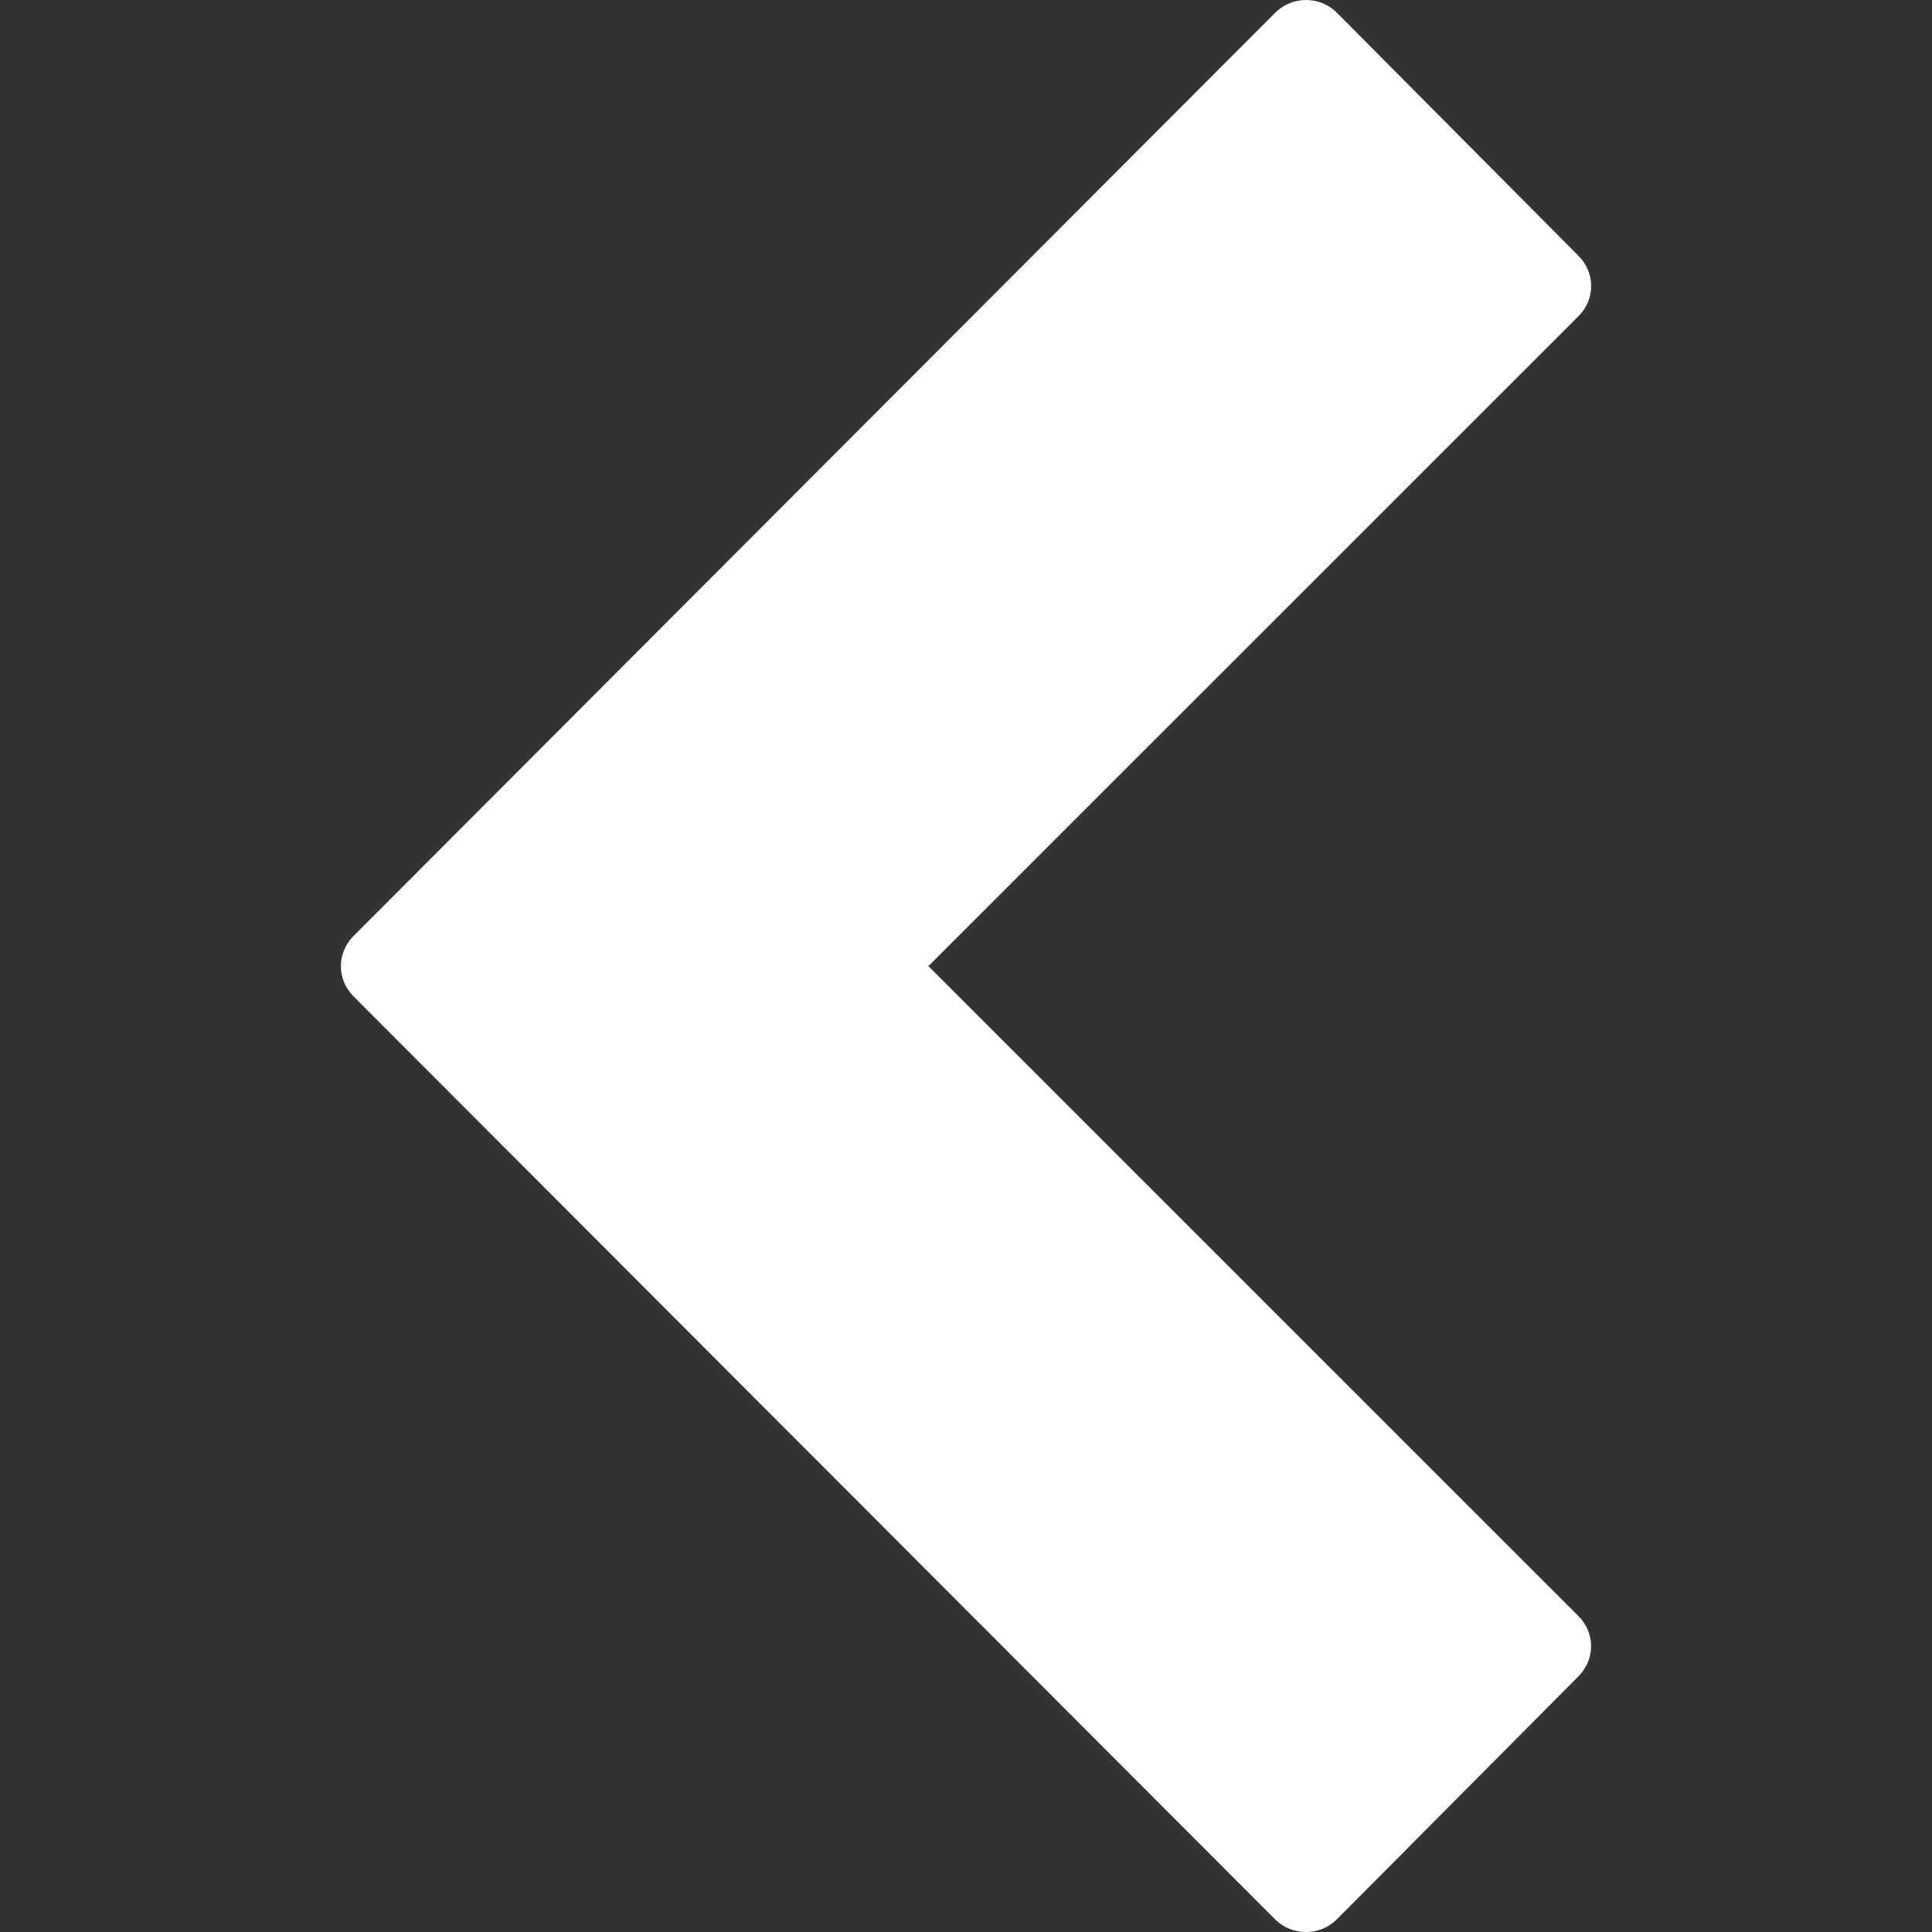
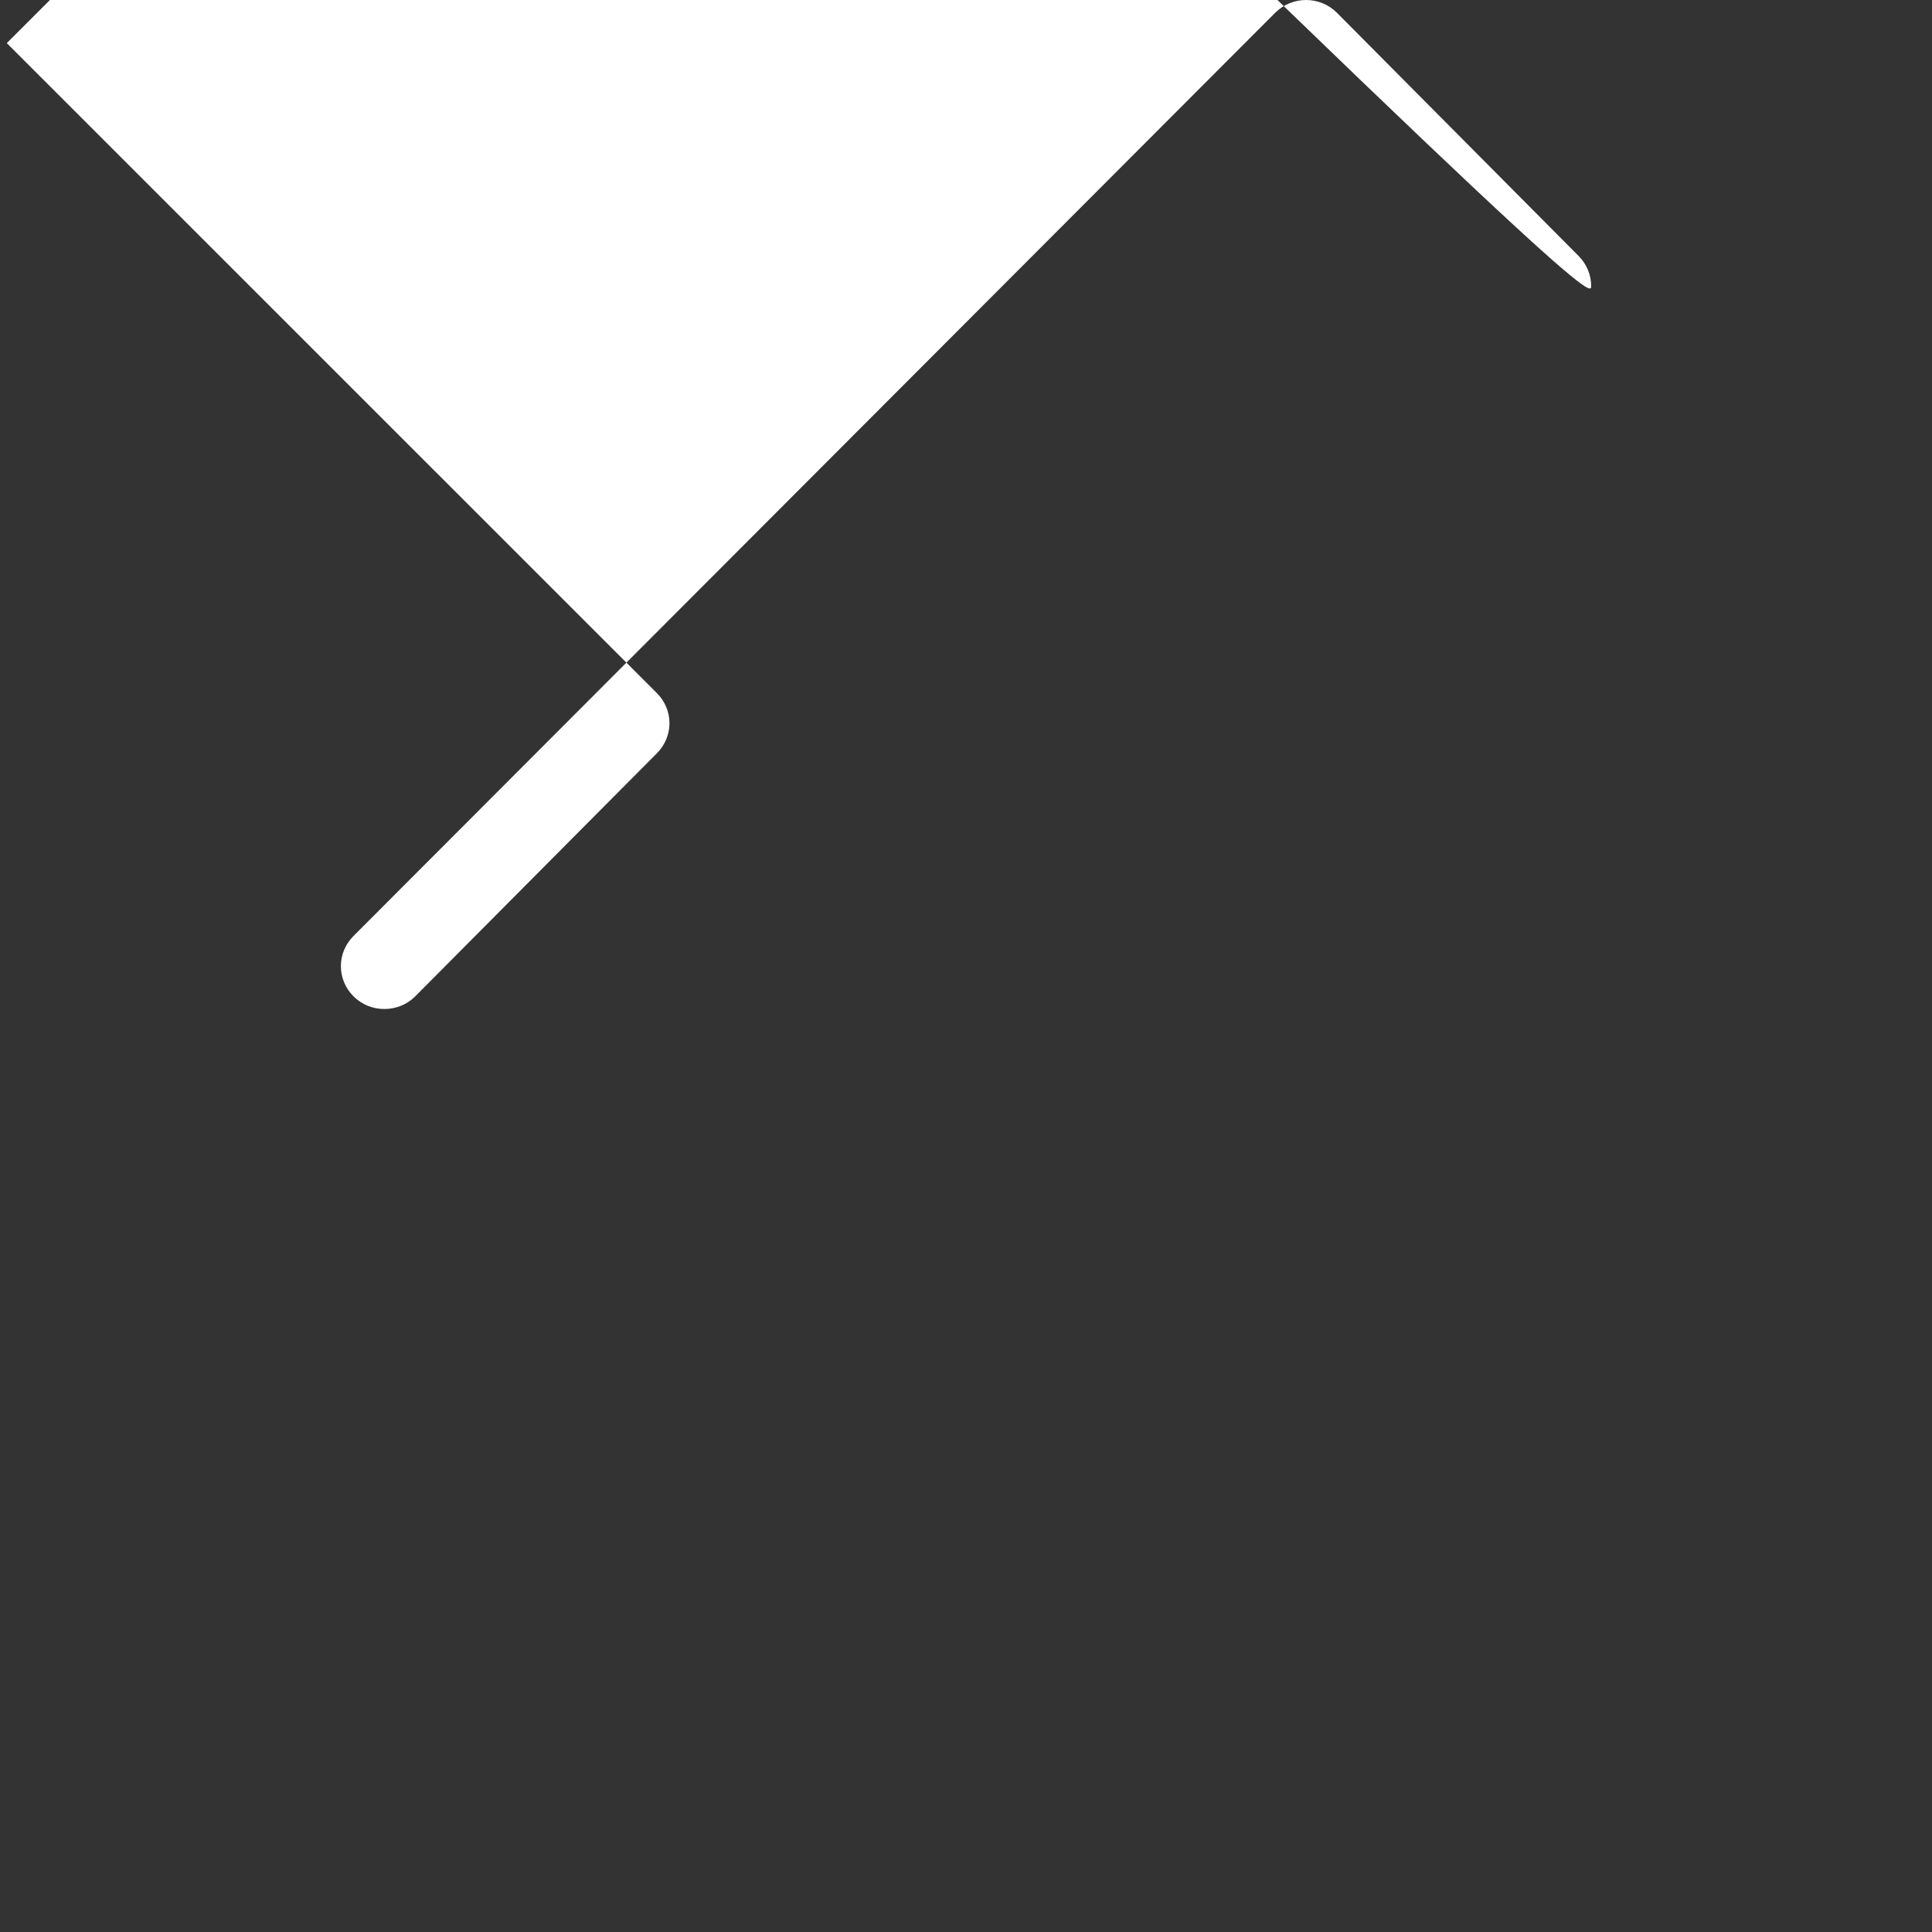
<svg xmlns="http://www.w3.org/2000/svg" xmlns:xlink="http://www.w3.org/1999/xlink" version="1.1" x="0px" y="0px" width="283.46px" height="283.46px" viewBox="0 0 283.46 283.46" enable-background="new 0 0 283.46 283.46" xml:space="preserve">
  <rect x="0" y="0" width="283.46" height="283.46" fill="#333333" stroke="none" />
  <g id="Raster" display="none">
    <g display="inline">
      <defs>
        <rect id="SVGID_1_" width="283.465" height="283.465" />
      </defs>
      <clipPath id="SVGID_2_">
        <use xlink:href="#SVGID_1_" overflow="visible" />
      </clipPath>
      <g clip-path="url(#SVGID_2_)">
        <defs>
          <rect id="SVGID_3_" width="283.465" height="283.465" />
        </defs>
        <clipPath id="SVGID_4_">
          <use xlink:href="#SVGID_3_" overflow="visible" />
        </clipPath>
        <rect x="0.5" y="0.501" clip-path="url(#SVGID_4_)" fill="none" stroke="#D9D9D9" width="140.732" height="140.732" />
        <g clip-path="url(#SVGID_4_)">
          <g>
            <defs>
              <rect id="SVGID_5_" x="19.848" y="-9" width="9.5" height="159.732" />
            </defs>
            <clipPath id="SVGID_6_">
              <use xlink:href="#SVGID_5_" overflow="visible" />
            </clipPath>
            <line clip-path="url(#SVGID_6_)" fill="none" stroke="#B1B1B1" stroke-width="0.5" x1="28.098" y1="141.732" x2="28.098" y2="0" />
          </g>
        </g>
        <g clip-path="url(#SVGID_4_)">
          <g>
            <defs>
              <rect id="SVGID_7_" x="48.193" y="-9" width="9.5" height="159.732" />
            </defs>
            <clipPath id="SVGID_8_">
              <use xlink:href="#SVGID_7_" overflow="visible" />
            </clipPath>
            <line clip-path="url(#SVGID_8_)" fill="none" stroke="#B1B1B1" stroke-width="0.5" x1="56.443" y1="141.732" x2="56.443" y2="0" />
          </g>
        </g>
        <g clip-path="url(#SVGID_4_)">
          <g>
            <defs>
              <rect id="SVGID_9_" x="76.541" y="-9" width="9.5" height="159.732" />
            </defs>
            <clipPath id="SVGID_10_">
              <use xlink:href="#SVGID_9_" overflow="visible" />
            </clipPath>
            <line clip-path="url(#SVGID_10_)" fill="none" stroke="#B1B1B1" stroke-width="0.5" x1="84.791" y1="141.732" x2="84.791" y2="0" />
          </g>
        </g>
        <g clip-path="url(#SVGID_4_)">
          <g>
            <defs>
              <rect id="SVGID_11_" x="104.887" y="-9" width="9.5" height="159.732" />
            </defs>
            <clipPath id="SVGID_12_">
              <use xlink:href="#SVGID_11_" overflow="visible" />
            </clipPath>
            <line clip-path="url(#SVGID_12_)" fill="none" stroke="#B1B1B1" stroke-width="0.5" x1="113.137" y1="141.732" x2="113.137" y2="0" />
          </g>
        </g>
        <g clip-path="url(#SVGID_4_)">
          <g>
            <defs>
              <rect id="SVGID_13_" x="-2.33" y="-9" width="9.5" height="159.732" />
            </defs>
            <clipPath id="SVGID_14_">
              <use xlink:href="#SVGID_13_" overflow="visible" />
            </clipPath>
            <line clip-path="url(#SVGID_14_)" fill="none" stroke="#D9D9D9" stroke-width="0.5" x1="5.92" y1="141.732" x2="5.92" y2="0" />
          </g>
        </g>
        <g clip-path="url(#SVGID_4_)">
          <g>
            <defs>
              <rect id="SVGID_15_" x="26.016" y="-9" width="9.5" height="159.732" />
            </defs>
            <clipPath id="SVGID_16_">
              <use xlink:href="#SVGID_15_" overflow="visible" />
            </clipPath>
            <line clip-path="url(#SVGID_16_)" fill="none" stroke="#D9D9D9" stroke-width="0.5" x1="34.266" y1="141.732" x2="34.266" y2="0" />
          </g>
        </g>
        <g clip-path="url(#SVGID_4_)">
          <g>
            <defs>
              <rect id="SVGID_17_" x="54.363" y="-9" width="9.5" height="159.732" />
            </defs>
            <clipPath id="SVGID_18_">
              <use xlink:href="#SVGID_17_" overflow="visible" />
            </clipPath>
            <line clip-path="url(#SVGID_18_)" fill="none" stroke="#D9D9D9" stroke-width="0.5" x1="62.613" y1="141.732" x2="62.613" y2="0" />
          </g>
        </g>
        <g clip-path="url(#SVGID_4_)">
          <g>
            <defs>
              <rect id="SVGID_19_" x="82.709" y="-9" width="9.5" height="159.732" />
            </defs>
            <clipPath id="SVGID_20_">
              <use xlink:href="#SVGID_19_" overflow="visible" />
            </clipPath>
            <line clip-path="url(#SVGID_20_)" fill="none" stroke="#D9D9D9" stroke-width="0.5" x1="90.959" y1="141.732" x2="90.959" y2="0" />
          </g>
        </g>
        <g clip-path="url(#SVGID_4_)">
          <g>
            <defs>
              <rect id="SVGID_21_" x="3.338" y="-9" width="9.5" height="159.732" />
            </defs>
            <clipPath id="SVGID_22_">
              <use xlink:href="#SVGID_21_" overflow="visible" />
            </clipPath>
            <line clip-path="url(#SVGID_22_)" fill="none" stroke="#D9D9D9" stroke-width="0.5" x1="11.588" y1="141.732" x2="11.588" y2="0" />
          </g>
        </g>
        <g clip-path="url(#SVGID_4_)">
          <g>
            <defs>
              <rect id="SVGID_23_" x="31.686" y="-9" width="9.5" height="159.732" />
            </defs>
            <clipPath id="SVGID_24_">
              <use xlink:href="#SVGID_23_" overflow="visible" />
            </clipPath>
            <line clip-path="url(#SVGID_24_)" fill="none" stroke="#D9D9D9" stroke-width="0.5" x1="39.936" y1="141.732" x2="39.936" y2="0" />
          </g>
        </g>
        <g clip-path="url(#SVGID_4_)">
          <g>
            <defs>
              <rect id="SVGID_25_" x="60.033" y="-9" width="9.5" height="159.732" />
            </defs>
            <clipPath id="SVGID_26_">
              <use xlink:href="#SVGID_25_" overflow="visible" />
            </clipPath>
            <line clip-path="url(#SVGID_26_)" fill="none" stroke="#D9D9D9" stroke-width="0.5" x1="68.283" y1="141.732" x2="68.283" y2="0" />
          </g>
        </g>
        <g clip-path="url(#SVGID_4_)">
          <g>
            <defs>
              <rect id="SVGID_27_" x="88.379" y="-9" width="9.5" height="159.732" />
            </defs>
            <clipPath id="SVGID_28_">
              <use xlink:href="#SVGID_27_" overflow="visible" />
            </clipPath>
            <line clip-path="url(#SVGID_28_)" fill="none" stroke="#D9D9D9" stroke-width="0.5" x1="96.629" y1="141.732" x2="96.629" y2="0" />
          </g>
        </g>
        <g clip-path="url(#SVGID_4_)">
          <g>
            <defs>
              <rect id="SVGID_29_" x="9.008" y="-9" width="9.5" height="159.732" />
            </defs>
            <clipPath id="SVGID_30_">
              <use xlink:href="#SVGID_29_" overflow="visible" />
            </clipPath>
            <line clip-path="url(#SVGID_30_)" fill="none" stroke="#D9D9D9" stroke-width="0.5" x1="17.258" y1="141.732" x2="17.258" y2="0" />
          </g>
        </g>
        <g clip-path="url(#SVGID_4_)">
          <g>
            <defs>
              <rect id="SVGID_31_" x="37.355" y="-9" width="9.5" height="159.732" />
            </defs>
            <clipPath id="SVGID_32_">
              <use xlink:href="#SVGID_31_" overflow="visible" />
            </clipPath>
            <line clip-path="url(#SVGID_32_)" fill="none" stroke="#D9D9D9" stroke-width="0.5" x1="45.605" y1="141.732" x2="45.605" y2="0" />
          </g>
        </g>
        <g clip-path="url(#SVGID_4_)">
          <g>
            <defs>
              <rect id="SVGID_33_" x="65.701" y="-9" width="9.5" height="159.732" />
            </defs>
            <clipPath id="SVGID_34_">
              <use xlink:href="#SVGID_33_" overflow="visible" />
            </clipPath>
            <line clip-path="url(#SVGID_34_)" fill="none" stroke="#D9D9D9" stroke-width="0.5" x1="73.951" y1="141.732" x2="73.951" y2="0" />
          </g>
        </g>
        <g clip-path="url(#SVGID_4_)">
          <g>
            <defs>
              <rect id="SVGID_35_" x="94.049" y="-9" width="9.498" height="159.732" />
            </defs>
            <clipPath id="SVGID_36_">
              <use xlink:href="#SVGID_35_" overflow="visible" />
            </clipPath>
            <line clip-path="url(#SVGID_36_)" fill="none" stroke="#D9D9D9" stroke-width="0.5" x1="102.299" y1="141.732" x2="102.299" y2="0" />
          </g>
        </g>
        <g clip-path="url(#SVGID_4_)">
          <g>
            <defs>
              <rect id="SVGID_37_" x="14.678" y="-9" width="9.5" height="159.732" />
            </defs>
            <clipPath id="SVGID_38_">
              <use xlink:href="#SVGID_37_" overflow="visible" />
            </clipPath>
            <line clip-path="url(#SVGID_38_)" fill="none" stroke="#D9D9D9" stroke-width="0.5" x1="22.928" y1="141.732" x2="22.928" y2="0" />
          </g>
        </g>
        <g clip-path="url(#SVGID_4_)">
          <g>
            <defs>
              <rect id="SVGID_39_" x="43.023" y="-9" width="9.5" height="159.732" />
            </defs>
            <clipPath id="SVGID_40_">
              <use xlink:href="#SVGID_39_" overflow="visible" />
            </clipPath>
            <line clip-path="url(#SVGID_40_)" fill="none" stroke="#D9D9D9" stroke-width="0.5" x1="51.273" y1="141.732" x2="51.273" y2="0" />
          </g>
        </g>
        <g clip-path="url(#SVGID_4_)">
          <g>
            <defs>
              <rect id="SVGID_41_" x="71.371" y="-9" width="9.5" height="159.732" />
            </defs>
            <clipPath id="SVGID_42_">
              <use xlink:href="#SVGID_41_" overflow="visible" />
            </clipPath>
            <line clip-path="url(#SVGID_42_)" fill="none" stroke="#D9D9D9" stroke-width="0.5" x1="79.621" y1="141.732" x2="79.621" y2="0" />
          </g>
        </g>
        <g clip-path="url(#SVGID_4_)">
          <g>
            <defs>
              <rect id="SVGID_43_" x="99.717" y="-9" width="9.5" height="159.732" />
            </defs>
            <clipPath id="SVGID_44_">
              <use xlink:href="#SVGID_43_" overflow="visible" />
            </clipPath>
            <line clip-path="url(#SVGID_44_)" fill="none" stroke="#D9D9D9" stroke-width="0.5" x1="107.967" y1="141.732" x2="107.967" y2="0" />
          </g>
        </g>
        <g clip-path="url(#SVGID_4_)">
          <g>
            <defs>
              <rect id="SVGID_45_" x="110.557" y="-9" width="9.498" height="159.732" />
            </defs>
            <clipPath id="SVGID_46_">
              <use xlink:href="#SVGID_45_" overflow="visible" />
            </clipPath>
            <line clip-path="url(#SVGID_46_)" fill="none" stroke="#D9D9D9" stroke-width="0.5" x1="118.805" y1="141.732" x2="118.805" y2="0" />
          </g>
        </g>
        <g clip-path="url(#SVGID_4_)">
          <g>
            <defs>
              <rect id="SVGID_47_" x="116.225" y="-9" width="9.5" height="159.732" />
            </defs>
            <clipPath id="SVGID_48_">
              <use xlink:href="#SVGID_47_" overflow="visible" />
            </clipPath>
            <line clip-path="url(#SVGID_48_)" fill="none" stroke="#D9D9D9" stroke-width="0.5" x1="124.475" y1="141.732" x2="124.475" y2="0" />
          </g>
        </g>
        <g clip-path="url(#SVGID_4_)">
          <g>
            <defs>
              <rect id="SVGID_49_" x="121.895" y="-9" width="9.5" height="159.732" />
            </defs>
            <clipPath id="SVGID_50_">
              <use xlink:href="#SVGID_49_" overflow="visible" />
            </clipPath>
            <line clip-path="url(#SVGID_50_)" fill="none" stroke="#D9D9D9" stroke-width="0.5" x1="130.145" y1="141.732" x2="130.145" y2="0" />
          </g>
        </g>
        <g clip-path="url(#SVGID_4_)">
          <g>
            <defs>
              <rect id="SVGID_51_" x="127.562" y="-9" width="9.502" height="159.732" />
            </defs>
            <clipPath id="SVGID_52_">
              <use xlink:href="#SVGID_51_" overflow="visible" />
            </clipPath>
            <line clip-path="url(#SVGID_52_)" fill="none" stroke="#D9D9D9" stroke-width="0.5" x1="135.814" y1="141.732" x2="135.814" y2="0" />
          </g>
        </g>
        <g clip-path="url(#SVGID_4_)">
          <g>
            <defs>
              <rect id="SVGID_53_" x="-9" y="19.847" width="159.732" height="9.5" />
            </defs>
            <clipPath id="SVGID_54_">
              <use xlink:href="#SVGID_53_" overflow="visible" />
            </clipPath>
            <line clip-path="url(#SVGID_54_)" fill="none" stroke="#B1B1B1" stroke-width="0.5" x1="0" y1="28.097" x2="141.732" y2="28.097" />
          </g>
        </g>
        <g clip-path="url(#SVGID_4_)">
          <g>
            <defs>
              <rect id="SVGID_55_" x="-9" y="48.193" width="159.732" height="9.5" />
            </defs>
            <clipPath id="SVGID_56_">
              <use xlink:href="#SVGID_55_" overflow="visible" />
            </clipPath>
            <line clip-path="url(#SVGID_56_)" fill="none" stroke="#B1B1B1" stroke-width="0.5" x1="0" y1="56.443" x2="141.732" y2="56.443" />
          </g>
        </g>
        <g clip-path="url(#SVGID_4_)">
          <g>
            <defs>
              <rect id="SVGID_57_" x="-9" y="76.54" width="159.732" height="9.5" />
            </defs>
            <clipPath id="SVGID_58_">
              <use xlink:href="#SVGID_57_" overflow="visible" />
            </clipPath>
            <line clip-path="url(#SVGID_58_)" fill="none" stroke="#B1B1B1" stroke-width="0.5" x1="0" y1="84.79" x2="141.732" y2="84.79" />
          </g>
        </g>
        <g clip-path="url(#SVGID_4_)">
          <g>
            <defs>
              <rect id="SVGID_59_" x="-9" y="104.886" width="159.732" height="9.5" />
            </defs>
            <clipPath id="SVGID_60_">
              <use xlink:href="#SVGID_59_" overflow="visible" />
            </clipPath>
            <line clip-path="url(#SVGID_60_)" fill="none" stroke="#B1B1B1" stroke-width="0.5" x1="0" y1="113.136" x2="141.732" y2="113.136" />
          </g>
        </g>
        <g clip-path="url(#SVGID_4_)">
          <g>
            <defs>
              <rect id="SVGID_61_" x="-9" y="-2.33" width="159.732" height="9.5" />
            </defs>
            <clipPath id="SVGID_62_">
              <use xlink:href="#SVGID_61_" overflow="visible" />
            </clipPath>
            <line clip-path="url(#SVGID_62_)" fill="none" stroke="#D9D9D9" stroke-width="0.5" x1="0" y1="5.919" x2="141.732" y2="5.919" />
          </g>
        </g>
        <g clip-path="url(#SVGID_4_)">
          <g>
            <defs>
              <rect id="SVGID_63_" x="-9" y="26.016" width="159.732" height="9.5" />
            </defs>
            <clipPath id="SVGID_64_">
              <use xlink:href="#SVGID_63_" overflow="visible" />
            </clipPath>
            <line clip-path="url(#SVGID_64_)" fill="none" stroke="#D9D9D9" stroke-width="0.5" x1="0" y1="34.266" x2="141.732" y2="34.266" />
          </g>
        </g>
        <g clip-path="url(#SVGID_4_)">
          <g>
            <defs>
-               <rect id="SVGID_65_" x="-9" y="54.363" width="159.732" height="9.5" />
-             </defs>
+               </defs>
            <clipPath id="SVGID_66_">
              <use xlink:href="#SVGID_65_" overflow="visible" />
            </clipPath>
            <line clip-path="url(#SVGID_66_)" fill="none" stroke="#D9D9D9" stroke-width="0.5" x1="0" y1="62.612" x2="141.732" y2="62.612" />
          </g>
        </g>
        <g clip-path="url(#SVGID_4_)">
          <g>
            <defs>
              <rect id="SVGID_67_" x="-9" y="82.709" width="159.732" height="9.5" />
            </defs>
            <clipPath id="SVGID_68_">
              <use xlink:href="#SVGID_67_" overflow="visible" />
            </clipPath>
            <line clip-path="url(#SVGID_68_)" fill="none" stroke="#D9D9D9" stroke-width="0.5" x1="0" y1="90.959" x2="141.732" y2="90.959" />
          </g>
        </g>
        <g clip-path="url(#SVGID_4_)">
          <g>
            <defs>
              <rect id="SVGID_69_" x="-9" y="3.339" width="159.732" height="9.5" />
            </defs>
            <clipPath id="SVGID_70_">
              <use xlink:href="#SVGID_69_" overflow="visible" />
            </clipPath>
            <line clip-path="url(#SVGID_70_)" fill="none" stroke="#D9D9D9" stroke-width="0.5" x1="0" y1="11.589" x2="141.732" y2="11.589" />
          </g>
        </g>
        <g clip-path="url(#SVGID_4_)">
          <g>
            <defs>
              <rect id="SVGID_71_" x="-9" y="31.685" width="159.732" height="9.5" />
            </defs>
            <clipPath id="SVGID_72_">
              <use xlink:href="#SVGID_71_" overflow="visible" />
            </clipPath>
            <line clip-path="url(#SVGID_72_)" fill="none" stroke="#D9D9D9" stroke-width="0.5" x1="0" y1="39.936" x2="141.732" y2="39.936" />
          </g>
        </g>
        <g clip-path="url(#SVGID_4_)">
          <g>
            <defs>
              <rect id="SVGID_73_" x="-9" y="60.032" width="159.732" height="9.5" />
            </defs>
            <clipPath id="SVGID_74_">
              <use xlink:href="#SVGID_73_" overflow="visible" />
            </clipPath>
            <line clip-path="url(#SVGID_74_)" fill="none" stroke="#D9D9D9" stroke-width="0.5" x1="0" y1="68.282" x2="141.732" y2="68.282" />
          </g>
        </g>
        <g clip-path="url(#SVGID_4_)">
          <g>
            <defs>
              <rect id="SVGID_75_" x="-9" y="88.378" width="159.732" height="9.5" />
            </defs>
            <clipPath id="SVGID_76_">
              <use xlink:href="#SVGID_75_" overflow="visible" />
            </clipPath>
            <line clip-path="url(#SVGID_76_)" fill="none" stroke="#D9D9D9" stroke-width="0.5" x1="0" y1="96.628" x2="141.732" y2="96.628" />
          </g>
        </g>
        <g clip-path="url(#SVGID_4_)">
          <g>
            <defs>
              <rect id="SVGID_77_" x="-9" y="9.008" width="159.732" height="9.5" />
            </defs>
            <clipPath id="SVGID_78_">
              <use xlink:href="#SVGID_77_" overflow="visible" />
            </clipPath>
            <line clip-path="url(#SVGID_78_)" fill="none" stroke="#D9D9D9" stroke-width="0.5" x1="0" y1="17.258" x2="141.732" y2="17.258" />
          </g>
        </g>
        <g clip-path="url(#SVGID_4_)">
          <g>
            <defs>
              <rect id="SVGID_79_" x="-9" y="37.355" width="159.732" height="9.5" />
            </defs>
            <clipPath id="SVGID_80_">
              <use xlink:href="#SVGID_79_" overflow="visible" />
            </clipPath>
            <line clip-path="url(#SVGID_80_)" fill="none" stroke="#D9D9D9" stroke-width="0.5" x1="0" y1="45.604" x2="141.732" y2="45.604" />
          </g>
        </g>
        <g clip-path="url(#SVGID_4_)">
          <g>
            <defs>
              <rect id="SVGID_81_" x="-9" y="65.701" width="159.732" height="9.5" />
            </defs>
            <clipPath id="SVGID_82_">
              <use xlink:href="#SVGID_81_" overflow="visible" />
            </clipPath>
            <line clip-path="url(#SVGID_82_)" fill="none" stroke="#D9D9D9" stroke-width="0.5" x1="0" y1="73.951" x2="141.732" y2="73.951" />
          </g>
        </g>
        <g clip-path="url(#SVGID_4_)">
          <g>
            <defs>
              <rect id="SVGID_83_" x="-9" y="94.048" width="159.732" height="9.5" />
            </defs>
            <clipPath id="SVGID_84_">
              <use xlink:href="#SVGID_83_" overflow="visible" />
            </clipPath>
            <line clip-path="url(#SVGID_84_)" fill="none" stroke="#D9D9D9" stroke-width="0.5" x1="0" y1="102.297" x2="141.732" y2="102.297" />
          </g>
        </g>
        <g clip-path="url(#SVGID_4_)">
          <g>
            <defs>
              <rect id="SVGID_85_" x="-9" y="14.678" width="159.732" height="9.5" />
            </defs>
            <clipPath id="SVGID_86_">
              <use xlink:href="#SVGID_85_" overflow="visible" />
            </clipPath>
            <line clip-path="url(#SVGID_86_)" fill="none" stroke="#D9D9D9" stroke-width="0.5" x1="0" y1="22.927" x2="141.732" y2="22.927" />
          </g>
        </g>
        <g clip-path="url(#SVGID_4_)">
          <g>
            <defs>
              <rect id="SVGID_87_" x="-9" y="43.024" width="159.732" height="9.5" />
            </defs>
            <clipPath id="SVGID_88_">
              <use xlink:href="#SVGID_87_" overflow="visible" />
            </clipPath>
            <line clip-path="url(#SVGID_88_)" fill="none" stroke="#D9D9D9" stroke-width="0.5" x1="0" y1="51.274" x2="141.732" y2="51.274" />
          </g>
        </g>
        <g clip-path="url(#SVGID_4_)">
          <g>
            <defs>
              <rect id="SVGID_89_" x="-9" y="71.371" width="159.732" height="9.5" />
            </defs>
            <clipPath id="SVGID_90_">
              <use xlink:href="#SVGID_89_" overflow="visible" />
            </clipPath>
            <line clip-path="url(#SVGID_90_)" fill="none" stroke="#D9D9D9" stroke-width="0.5" x1="0" y1="79.62" x2="141.732" y2="79.62" />
          </g>
        </g>
        <g clip-path="url(#SVGID_4_)">
          <g>
            <defs>
              <rect id="SVGID_91_" x="-9" y="99.717" width="159.732" height="9.5" />
            </defs>
            <clipPath id="SVGID_92_">
              <use xlink:href="#SVGID_91_" overflow="visible" />
            </clipPath>
            <line clip-path="url(#SVGID_92_)" fill="none" stroke="#D9D9D9" stroke-width="0.5" x1="0" y1="107.967" x2="141.732" y2="107.967" />
          </g>
        </g>
        <g clip-path="url(#SVGID_4_)">
          <g>
            <defs>
              <rect id="SVGID_93_" x="-9" y="110.556" width="159.732" height="9.5" />
            </defs>
            <clipPath id="SVGID_94_">
              <use xlink:href="#SVGID_93_" overflow="visible" />
            </clipPath>
            <line clip-path="url(#SVGID_94_)" fill="none" stroke="#D9D9D9" stroke-width="0.5" x1="0" y1="118.806" x2="141.732" y2="118.806" />
          </g>
        </g>
        <g clip-path="url(#SVGID_4_)">
          <g>
            <defs>
              <rect id="SVGID_95_" x="-9" y="116.225" width="159.732" height="9.5" />
            </defs>
            <clipPath id="SVGID_96_">
              <use xlink:href="#SVGID_95_" overflow="visible" />
            </clipPath>
            <line clip-path="url(#SVGID_96_)" fill="none" stroke="#D9D9D9" stroke-width="0.5" x1="0" y1="124.475" x2="141.732" y2="124.475" />
          </g>
        </g>
        <g clip-path="url(#SVGID_4_)">
          <g>
            <defs>
              <rect id="SVGID_97_" x="-9" y="121.894" width="159.732" height="9.5" />
            </defs>
            <clipPath id="SVGID_98_">
              <use xlink:href="#SVGID_97_" overflow="visible" />
            </clipPath>
            <line clip-path="url(#SVGID_98_)" fill="none" stroke="#D9D9D9" stroke-width="0.5" x1="0" y1="130.144" x2="141.732" y2="130.144" />
          </g>
        </g>
        <g clip-path="url(#SVGID_4_)">
          <g>
            <defs>
              <rect id="SVGID_99_" x="-9" y="127.564" width="159.732" height="9.5" />
            </defs>
            <clipPath id="SVGID_100_">
              <use xlink:href="#SVGID_99_" overflow="visible" />
            </clipPath>
            <line clip-path="url(#SVGID_100_)" fill="none" stroke="#D9D9D9" stroke-width="0.5" x1="0" y1="135.813" x2="141.732" y2="135.813" />
          </g>
        </g>
        <rect x="142.232" y="0.501" clip-path="url(#SVGID_4_)" fill="none" stroke="#D9D9D9" width="140.732" height="140.732" />
        <g clip-path="url(#SVGID_4_)">
          <g>
            <defs>
              <rect id="SVGID_101_" x="161.58" y="-9" width="9.5" height="159.732" />
            </defs>
            <clipPath id="SVGID_102_">
              <use xlink:href="#SVGID_101_" overflow="visible" />
            </clipPath>
            <line clip-path="url(#SVGID_102_)" fill="none" stroke="#B1B1B1" stroke-width="0.5" x1="169.83" y1="141.732" x2="169.83" y2="0" />
          </g>
        </g>
        <g clip-path="url(#SVGID_4_)">
          <g>
            <defs>
              <rect id="SVGID_103_" x="189.926" y="-9" width="9.5" height="159.732" />
            </defs>
            <clipPath id="SVGID_104_">
              <use xlink:href="#SVGID_103_" overflow="visible" />
            </clipPath>
            <line clip-path="url(#SVGID_104_)" fill="none" stroke="#B1B1B1" stroke-width="0.5" x1="198.176" y1="141.732" x2="198.176" y2="0" />
          </g>
        </g>
        <g clip-path="url(#SVGID_4_)">
          <g>
            <defs>
              <rect id="SVGID_105_" x="218.273" y="-9" width="9.5" height="159.732" />
            </defs>
            <clipPath id="SVGID_106_">
              <use xlink:href="#SVGID_105_" overflow="visible" />
            </clipPath>
            <line clip-path="url(#SVGID_106_)" fill="none" stroke="#B1B1B1" stroke-width="0.5" x1="226.521" y1="141.732" x2="226.521" y2="0" />
          </g>
        </g>
        <g clip-path="url(#SVGID_4_)">
          <g>
            <defs>
              <rect id="SVGID_107_" x="246.619" y="-9" width="9.5" height="159.732" />
            </defs>
            <clipPath id="SVGID_108_">
              <use xlink:href="#SVGID_107_" overflow="visible" />
            </clipPath>
            <line clip-path="url(#SVGID_108_)" fill="none" stroke="#B1B1B1" stroke-width="0.5" x1="254.869" y1="141.732" x2="254.869" y2="0" />
          </g>
        </g>
        <g clip-path="url(#SVGID_4_)">
          <g>
            <defs>
              <rect id="SVGID_109_" x="139.402" y="-9" width="9.5" height="159.732" />
            </defs>
            <clipPath id="SVGID_110_">
              <use xlink:href="#SVGID_109_" overflow="visible" />
            </clipPath>
            <line clip-path="url(#SVGID_110_)" fill="none" stroke="#D9D9D9" stroke-width="0.5" x1="147.652" y1="141.732" x2="147.652" y2="0" />
          </g>
        </g>
        <g clip-path="url(#SVGID_4_)">
          <g>
            <defs>
              <rect id="SVGID_111_" x="167.748" y="-9" width="9.5" height="159.732" />
            </defs>
            <clipPath id="SVGID_112_">
              <use xlink:href="#SVGID_111_" overflow="visible" />
            </clipPath>
            <line clip-path="url(#SVGID_112_)" fill="none" stroke="#D9D9D9" stroke-width="0.5" x1="175.998" y1="141.732" x2="175.998" y2="0" />
          </g>
        </g>
        <g clip-path="url(#SVGID_4_)">
          <g>
            <defs>
              <rect id="SVGID_113_" x="196.094" y="-9" width="9.5" height="159.732" />
            </defs>
            <clipPath id="SVGID_114_">
              <use xlink:href="#SVGID_113_" overflow="visible" />
            </clipPath>
            <line clip-path="url(#SVGID_114_)" fill="none" stroke="#D9D9D9" stroke-width="0.5" x1="204.346" y1="141.732" x2="204.346" y2="0" />
          </g>
        </g>
        <g clip-path="url(#SVGID_4_)">
          <g>
            <defs>
              <rect id="SVGID_115_" x="224.441" y="-9" width="9.5" height="159.732" />
            </defs>
            <clipPath id="SVGID_116_">
              <use xlink:href="#SVGID_115_" overflow="visible" />
            </clipPath>
            <line clip-path="url(#SVGID_116_)" fill="none" stroke="#D9D9D9" stroke-width="0.5" x1="232.691" y1="141.732" x2="232.691" y2="0" />
          </g>
        </g>
        <g clip-path="url(#SVGID_4_)">
          <g>
            <defs>
              <rect id="SVGID_117_" x="145.072" y="-9" width="9.5" height="159.732" />
            </defs>
            <clipPath id="SVGID_118_">
              <use xlink:href="#SVGID_117_" overflow="visible" />
            </clipPath>
            <line clip-path="url(#SVGID_118_)" fill="none" stroke="#D9D9D9" stroke-width="0.5" x1="153.322" y1="141.732" x2="153.322" y2="0" />
          </g>
        </g>
        <g clip-path="url(#SVGID_4_)">
          <g>
            <defs>
              <rect id="SVGID_119_" x="173.418" y="-9" width="9.5" height="159.732" />
            </defs>
            <clipPath id="SVGID_120_">
              <use xlink:href="#SVGID_119_" overflow="visible" />
            </clipPath>
            <line clip-path="url(#SVGID_120_)" fill="none" stroke="#D9D9D9" stroke-width="0.5" x1="181.668" y1="141.732" x2="181.668" y2="0" />
          </g>
        </g>
        <g clip-path="url(#SVGID_4_)">
          <g>
            <defs>
              <rect id="SVGID_121_" x="201.764" y="-9" width="9.5" height="159.732" />
            </defs>
            <clipPath id="SVGID_122_">
              <use xlink:href="#SVGID_121_" overflow="visible" />
            </clipPath>
            <line clip-path="url(#SVGID_122_)" fill="none" stroke="#D9D9D9" stroke-width="0.5" x1="210.014" y1="141.732" x2="210.014" y2="0" />
          </g>
        </g>
        <g clip-path="url(#SVGID_4_)">
          <g>
            <defs>
              <rect id="SVGID_123_" x="230.111" y="-9" width="9.5" height="159.732" />
            </defs>
            <clipPath id="SVGID_124_">
              <use xlink:href="#SVGID_123_" overflow="visible" />
            </clipPath>
            <line clip-path="url(#SVGID_124_)" fill="none" stroke="#D9D9D9" stroke-width="0.5" x1="238.361" y1="141.732" x2="238.361" y2="0" />
          </g>
        </g>
        <g clip-path="url(#SVGID_4_)">
          <g>
            <defs>
              <rect id="SVGID_125_" x="150.74" y="-9" width="9.5" height="159.732" />
            </defs>
            <clipPath id="SVGID_126_">
              <use xlink:href="#SVGID_125_" overflow="visible" />
            </clipPath>
            <line clip-path="url(#SVGID_126_)" fill="none" stroke="#D9D9D9" stroke-width="0.5" x1="158.99" y1="141.732" x2="158.99" y2="0" />
          </g>
        </g>
        <g clip-path="url(#SVGID_4_)">
          <g>
            <defs>
              <rect id="SVGID_127_" x="179.088" y="-9" width="9.5" height="159.732" />
            </defs>
            <clipPath id="SVGID_128_">
              <use xlink:href="#SVGID_127_" overflow="visible" />
            </clipPath>
            <line clip-path="url(#SVGID_128_)" fill="none" stroke="#D9D9D9" stroke-width="0.5" x1="187.338" y1="141.732" x2="187.338" y2="0" />
          </g>
        </g>
        <g clip-path="url(#SVGID_4_)">
          <g>
            <defs>
              <rect id="SVGID_129_" x="207.434" y="-9" width="9.5" height="159.732" />
            </defs>
            <clipPath id="SVGID_130_">
              <use xlink:href="#SVGID_129_" overflow="visible" />
            </clipPath>
            <line clip-path="url(#SVGID_130_)" fill="none" stroke="#D9D9D9" stroke-width="0.5" x1="215.684" y1="141.732" x2="215.684" y2="0" />
          </g>
        </g>
        <g clip-path="url(#SVGID_4_)">
          <g>
            <defs>
              <rect id="SVGID_131_" x="235.781" y="-9" width="9.5" height="159.732" />
            </defs>
            <clipPath id="SVGID_132_">
              <use xlink:href="#SVGID_131_" overflow="visible" />
            </clipPath>
            <line clip-path="url(#SVGID_132_)" fill="none" stroke="#D9D9D9" stroke-width="0.5" x1="244.029" y1="141.732" x2="244.029" y2="0" />
          </g>
        </g>
        <g clip-path="url(#SVGID_4_)">
          <g>
            <defs>
              <rect id="SVGID_133_" x="156.41" y="-9" width="9.5" height="159.732" />
            </defs>
            <clipPath id="SVGID_134_">
              <use xlink:href="#SVGID_133_" overflow="visible" />
            </clipPath>
            <line clip-path="url(#SVGID_134_)" fill="none" stroke="#D9D9D9" stroke-width="0.5" x1="164.66" y1="141.732" x2="164.66" y2="0" />
          </g>
        </g>
        <g clip-path="url(#SVGID_4_)">
          <g>
            <defs>
              <rect id="SVGID_135_" x="184.756" y="-9" width="9.5" height="159.732" />
            </defs>
            <clipPath id="SVGID_136_">
              <use xlink:href="#SVGID_135_" overflow="visible" />
            </clipPath>
            <line clip-path="url(#SVGID_136_)" fill="none" stroke="#D9D9D9" stroke-width="0.5" x1="193.006" y1="141.732" x2="193.006" y2="0" />
          </g>
        </g>
        <g clip-path="url(#SVGID_4_)">
          <g>
            <defs>
              <rect id="SVGID_137_" x="213.102" y="-9" width="9.5" height="159.732" />
            </defs>
            <clipPath id="SVGID_138_">
              <use xlink:href="#SVGID_137_" overflow="visible" />
            </clipPath>
            <line clip-path="url(#SVGID_138_)" fill="none" stroke="#D9D9D9" stroke-width="0.5" x1="221.354" y1="141.732" x2="221.354" y2="0" />
          </g>
        </g>
        <g clip-path="url(#SVGID_4_)">
          <g>
            <defs>
              <rect id="SVGID_139_" x="241.449" y="-9" width="9.5" height="159.732" />
            </defs>
            <clipPath id="SVGID_140_">
              <use xlink:href="#SVGID_139_" overflow="visible" />
            </clipPath>
            <line clip-path="url(#SVGID_140_)" fill="none" stroke="#D9D9D9" stroke-width="0.5" x1="249.699" y1="141.732" x2="249.699" y2="0" />
          </g>
        </g>
        <g clip-path="url(#SVGID_4_)">
          <g>
            <defs>
              <rect id="SVGID_141_" x="252.287" y="-9" width="9.5" height="159.732" />
            </defs>
            <clipPath id="SVGID_142_">
              <use xlink:href="#SVGID_141_" overflow="visible" />
            </clipPath>
            <line clip-path="url(#SVGID_142_)" fill="none" stroke="#D9D9D9" stroke-width="0.5" x1="260.537" y1="141.732" x2="260.537" y2="0" />
          </g>
        </g>
        <g clip-path="url(#SVGID_4_)">
          <g>
            <defs>
              <rect id="SVGID_143_" x="257.957" y="-9" width="9.5" height="159.732" />
            </defs>
            <clipPath id="SVGID_144_">
              <use xlink:href="#SVGID_143_" overflow="visible" />
            </clipPath>
            <line clip-path="url(#SVGID_144_)" fill="none" stroke="#D9D9D9" stroke-width="0.5" x1="266.207" y1="141.732" x2="266.207" y2="0" />
          </g>
        </g>
        <g clip-path="url(#SVGID_4_)">
          <g>
            <defs>
              <rect id="SVGID_145_" x="263.627" y="-9" width="9.5" height="159.732" />
            </defs>
            <clipPath id="SVGID_146_">
              <use xlink:href="#SVGID_145_" overflow="visible" />
            </clipPath>
            <line clip-path="url(#SVGID_146_)" fill="none" stroke="#D9D9D9" stroke-width="0.5" x1="271.877" y1="141.732" x2="271.877" y2="0" />
          </g>
        </g>
        <g clip-path="url(#SVGID_4_)">
          <g>
            <defs>
              <rect id="SVGID_147_" x="269.295" y="-9" width="9.5" height="159.732" />
            </defs>
            <clipPath id="SVGID_148_">
              <use xlink:href="#SVGID_147_" overflow="visible" />
            </clipPath>
            <line clip-path="url(#SVGID_148_)" fill="none" stroke="#D9D9D9" stroke-width="0.5" x1="277.545" y1="141.732" x2="277.545" y2="0" />
          </g>
        </g>
        <g clip-path="url(#SVGID_4_)">
          <g>
            <defs>
              <rect id="SVGID_149_" x="132.732" y="19.847" width="159.732" height="9.5" />
            </defs>
            <clipPath id="SVGID_150_">
              <use xlink:href="#SVGID_149_" overflow="visible" />
            </clipPath>
            <line clip-path="url(#SVGID_150_)" fill="none" stroke="#B1B1B1" stroke-width="0.5" x1="141.732" y1="28.097" x2="283.465" y2="28.097" />
          </g>
        </g>
        <g clip-path="url(#SVGID_4_)">
          <g>
            <defs>
              <rect id="SVGID_151_" x="132.732" y="48.193" width="159.732" height="9.5" />
            </defs>
            <clipPath id="SVGID_152_">
              <use xlink:href="#SVGID_151_" overflow="visible" />
            </clipPath>
            <line clip-path="url(#SVGID_152_)" fill="none" stroke="#B1B1B1" stroke-width="0.5" x1="141.732" y1="56.443" x2="283.465" y2="56.443" />
          </g>
        </g>
        <g clip-path="url(#SVGID_4_)">
          <g>
            <defs>
              <rect id="SVGID_153_" x="132.732" y="76.54" width="159.732" height="9.5" />
            </defs>
            <clipPath id="SVGID_154_">
              <use xlink:href="#SVGID_153_" overflow="visible" />
            </clipPath>
            <line clip-path="url(#SVGID_154_)" fill="none" stroke="#B1B1B1" stroke-width="0.5" x1="141.732" y1="84.79" x2="283.465" y2="84.79" />
          </g>
        </g>
        <g clip-path="url(#SVGID_4_)">
          <g>
            <defs>
              <rect id="SVGID_155_" x="132.732" y="104.886" width="159.732" height="9.5" />
            </defs>
            <clipPath id="SVGID_156_">
              <use xlink:href="#SVGID_155_" overflow="visible" />
            </clipPath>
            <line clip-path="url(#SVGID_156_)" fill="none" stroke="#B1B1B1" stroke-width="0.5" x1="141.732" y1="113.136" x2="283.465" y2="113.136" />
          </g>
        </g>
        <g clip-path="url(#SVGID_4_)">
          <g>
            <defs>
              <rect id="SVGID_157_" x="132.732" y="-2.33" width="159.732" height="9.5" />
            </defs>
            <clipPath id="SVGID_158_">
              <use xlink:href="#SVGID_157_" overflow="visible" />
            </clipPath>
            <line clip-path="url(#SVGID_158_)" fill="none" stroke="#D9D9D9" stroke-width="0.5" x1="141.732" y1="5.919" x2="283.465" y2="5.919" />
          </g>
        </g>
        <g clip-path="url(#SVGID_4_)">
          <g>
            <defs>
              <rect id="SVGID_159_" x="132.732" y="26.016" width="159.732" height="9.5" />
            </defs>
            <clipPath id="SVGID_160_">
              <use xlink:href="#SVGID_159_" overflow="visible" />
            </clipPath>
            <line clip-path="url(#SVGID_160_)" fill="none" stroke="#D9D9D9" stroke-width="0.5" x1="141.732" y1="34.266" x2="283.465" y2="34.266" />
          </g>
        </g>
        <g clip-path="url(#SVGID_4_)">
          <g>
            <defs>
              <rect id="SVGID_161_" x="132.732" y="54.363" width="159.732" height="9.5" />
            </defs>
            <clipPath id="SVGID_162_">
              <use xlink:href="#SVGID_161_" overflow="visible" />
            </clipPath>
            <line clip-path="url(#SVGID_162_)" fill="none" stroke="#D9D9D9" stroke-width="0.5" x1="141.732" y1="62.612" x2="283.465" y2="62.612" />
          </g>
        </g>
        <g clip-path="url(#SVGID_4_)">
          <g>
            <defs>
              <rect id="SVGID_163_" x="132.732" y="82.709" width="159.732" height="9.5" />
            </defs>
            <clipPath id="SVGID_164_">
              <use xlink:href="#SVGID_163_" overflow="visible" />
            </clipPath>
            <line clip-path="url(#SVGID_164_)" fill="none" stroke="#D9D9D9" stroke-width="0.5" x1="141.732" y1="90.959" x2="283.465" y2="90.959" />
          </g>
        </g>
        <g clip-path="url(#SVGID_4_)">
          <g>
            <defs>
              <rect id="SVGID_165_" x="132.732" y="3.339" width="159.732" height="9.5" />
            </defs>
            <clipPath id="SVGID_166_">
              <use xlink:href="#SVGID_165_" overflow="visible" />
            </clipPath>
            <line clip-path="url(#SVGID_166_)" fill="none" stroke="#D9D9D9" stroke-width="0.5" x1="141.732" y1="11.589" x2="283.465" y2="11.589" />
          </g>
        </g>
        <g clip-path="url(#SVGID_4_)">
          <g>
            <defs>
              <rect id="SVGID_167_" x="132.732" y="31.685" width="159.732" height="9.5" />
            </defs>
            <clipPath id="SVGID_168_">
              <use xlink:href="#SVGID_167_" overflow="visible" />
            </clipPath>
            <line clip-path="url(#SVGID_168_)" fill="none" stroke="#D9D9D9" stroke-width="0.5" x1="141.732" y1="39.936" x2="283.465" y2="39.936" />
          </g>
        </g>
        <g clip-path="url(#SVGID_4_)">
          <g>
            <defs>
              <rect id="SVGID_169_" x="132.732" y="60.032" width="159.732" height="9.5" />
            </defs>
            <clipPath id="SVGID_170_">
              <use xlink:href="#SVGID_169_" overflow="visible" />
            </clipPath>
            <line clip-path="url(#SVGID_170_)" fill="none" stroke="#D9D9D9" stroke-width="0.5" x1="141.732" y1="68.282" x2="283.465" y2="68.282" />
          </g>
        </g>
        <g clip-path="url(#SVGID_4_)">
          <g>
            <defs>
              <rect id="SVGID_171_" x="132.732" y="88.378" width="159.732" height="9.5" />
            </defs>
            <clipPath id="SVGID_172_">
              <use xlink:href="#SVGID_171_" overflow="visible" />
            </clipPath>
            <line clip-path="url(#SVGID_172_)" fill="none" stroke="#D9D9D9" stroke-width="0.5" x1="141.732" y1="96.628" x2="283.465" y2="96.628" />
          </g>
        </g>
        <g clip-path="url(#SVGID_4_)">
          <g>
            <defs>
              <rect id="SVGID_173_" x="132.732" y="9.008" width="159.732" height="9.5" />
            </defs>
            <clipPath id="SVGID_174_">
              <use xlink:href="#SVGID_173_" overflow="visible" />
            </clipPath>
            <line clip-path="url(#SVGID_174_)" fill="none" stroke="#D9D9D9" stroke-width="0.5" x1="141.732" y1="17.258" x2="283.465" y2="17.258" />
          </g>
        </g>
        <g clip-path="url(#SVGID_4_)">
          <g>
            <defs>
              <rect id="SVGID_175_" x="132.732" y="37.355" width="159.732" height="9.5" />
            </defs>
            <clipPath id="SVGID_176_">
              <use xlink:href="#SVGID_175_" overflow="visible" />
            </clipPath>
            <line clip-path="url(#SVGID_176_)" fill="none" stroke="#D9D9D9" stroke-width="0.5" x1="141.732" y1="45.604" x2="283.465" y2="45.604" />
          </g>
        </g>
        <g clip-path="url(#SVGID_4_)">
          <g>
            <defs>
              <rect id="SVGID_177_" x="132.732" y="65.701" width="159.732" height="9.5" />
            </defs>
            <clipPath id="SVGID_178_">
              <use xlink:href="#SVGID_177_" overflow="visible" />
            </clipPath>
            <line clip-path="url(#SVGID_178_)" fill="none" stroke="#D9D9D9" stroke-width="0.5" x1="141.732" y1="73.951" x2="283.465" y2="73.951" />
          </g>
        </g>
        <g clip-path="url(#SVGID_4_)">
          <g>
            <defs>
              <rect id="SVGID_179_" x="132.732" y="94.048" width="159.732" height="9.5" />
            </defs>
            <clipPath id="SVGID_180_">
              <use xlink:href="#SVGID_179_" overflow="visible" />
            </clipPath>
            <line clip-path="url(#SVGID_180_)" fill="none" stroke="#D9D9D9" stroke-width="0.5" x1="141.732" y1="102.297" x2="283.465" y2="102.297" />
          </g>
        </g>
        <g clip-path="url(#SVGID_4_)">
          <g>
            <defs>
              <rect id="SVGID_181_" x="132.732" y="14.678" width="159.732" height="9.5" />
            </defs>
            <clipPath id="SVGID_182_">
              <use xlink:href="#SVGID_181_" overflow="visible" />
            </clipPath>
            <line clip-path="url(#SVGID_182_)" fill="none" stroke="#D9D9D9" stroke-width="0.5" x1="141.732" y1="22.927" x2="283.465" y2="22.927" />
          </g>
        </g>
        <g clip-path="url(#SVGID_4_)">
          <g>
            <defs>
              <rect id="SVGID_183_" x="132.732" y="43.024" width="159.732" height="9.5" />
            </defs>
            <clipPath id="SVGID_184_">
              <use xlink:href="#SVGID_183_" overflow="visible" />
            </clipPath>
            <line clip-path="url(#SVGID_184_)" fill="none" stroke="#D9D9D9" stroke-width="0.5" x1="141.732" y1="51.274" x2="283.465" y2="51.274" />
          </g>
        </g>
        <g clip-path="url(#SVGID_4_)">
          <g>
            <defs>
              <rect id="SVGID_185_" x="132.732" y="71.371" width="159.732" height="9.5" />
            </defs>
            <clipPath id="SVGID_186_">
              <use xlink:href="#SVGID_185_" overflow="visible" />
            </clipPath>
            <line clip-path="url(#SVGID_186_)" fill="none" stroke="#D9D9D9" stroke-width="0.5" x1="141.732" y1="79.62" x2="283.465" y2="79.62" />
          </g>
        </g>
        <g clip-path="url(#SVGID_4_)">
          <g>
            <defs>
              <rect id="SVGID_187_" x="132.732" y="99.717" width="159.732" height="9.5" />
            </defs>
            <clipPath id="SVGID_188_">
              <use xlink:href="#SVGID_187_" overflow="visible" />
            </clipPath>
            <line clip-path="url(#SVGID_188_)" fill="none" stroke="#D9D9D9" stroke-width="0.5" x1="141.732" y1="107.967" x2="283.465" y2="107.967" />
          </g>
        </g>
        <g clip-path="url(#SVGID_4_)">
          <g>
            <defs>
              <rect id="SVGID_189_" x="132.732" y="110.556" width="159.732" height="9.5" />
            </defs>
            <clipPath id="SVGID_190_">
              <use xlink:href="#SVGID_189_" overflow="visible" />
            </clipPath>
            <line clip-path="url(#SVGID_190_)" fill="none" stroke="#D9D9D9" stroke-width="0.5" x1="141.732" y1="118.806" x2="283.465" y2="118.806" />
          </g>
        </g>
        <g clip-path="url(#SVGID_4_)">
          <g>
            <defs>
              <rect id="SVGID_191_" x="132.732" y="116.225" width="159.732" height="9.5" />
            </defs>
            <clipPath id="SVGID_192_">
              <use xlink:href="#SVGID_191_" overflow="visible" />
            </clipPath>
            <line clip-path="url(#SVGID_192_)" fill="none" stroke="#D9D9D9" stroke-width="0.5" x1="141.732" y1="124.475" x2="283.465" y2="124.475" />
          </g>
        </g>
        <g clip-path="url(#SVGID_4_)">
          <g>
            <defs>
              <rect id="SVGID_193_" x="132.732" y="121.894" width="159.732" height="9.5" />
            </defs>
            <clipPath id="SVGID_194_">
              <use xlink:href="#SVGID_193_" overflow="visible" />
            </clipPath>
            <line clip-path="url(#SVGID_194_)" fill="none" stroke="#D9D9D9" stroke-width="0.5" x1="141.732" y1="130.144" x2="283.465" y2="130.144" />
          </g>
        </g>
        <g clip-path="url(#SVGID_4_)">
          <g>
            <defs>
              <rect id="SVGID_195_" x="132.732" y="127.564" width="159.732" height="9.5" />
            </defs>
            <clipPath id="SVGID_196_">
              <use xlink:href="#SVGID_195_" overflow="visible" />
            </clipPath>
            <line clip-path="url(#SVGID_196_)" fill="none" stroke="#D9D9D9" stroke-width="0.5" x1="141.732" y1="135.813" x2="283.465" y2="135.813" />
          </g>
        </g>
        <rect x="0.5" y="142.233" clip-path="url(#SVGID_4_)" fill="none" stroke="#D9D9D9" width="140.732" height="140.731" />
        <g clip-path="url(#SVGID_4_)">
          <g>
            <defs>
              <rect id="SVGID_197_" x="19.848" y="132.733" width="9.5" height="159.732" />
            </defs>
            <clipPath id="SVGID_198_">
              <use xlink:href="#SVGID_197_" overflow="visible" />
            </clipPath>
            <line clip-path="url(#SVGID_198_)" fill="none" stroke="#B1B1B1" stroke-width="0.5" x1="28.098" y1="283.465" x2="28.098" y2="141.733" />
          </g>
        </g>
        <g clip-path="url(#SVGID_4_)">
          <g>
            <defs>
              <rect id="SVGID_199_" x="48.193" y="132.733" width="9.5" height="159.732" />
            </defs>
            <clipPath id="SVGID_200_">
              <use xlink:href="#SVGID_199_" overflow="visible" />
            </clipPath>
            <line clip-path="url(#SVGID_200_)" fill="none" stroke="#B1B1B1" stroke-width="0.5" x1="56.443" y1="283.465" x2="56.443" y2="141.733" />
          </g>
        </g>
        <g clip-path="url(#SVGID_4_)">
          <g>
            <defs>
              <rect id="SVGID_201_" x="76.541" y="132.733" width="9.5" height="159.732" />
            </defs>
            <clipPath id="SVGID_202_">
              <use xlink:href="#SVGID_201_" overflow="visible" />
            </clipPath>
            <line clip-path="url(#SVGID_202_)" fill="none" stroke="#B1B1B1" stroke-width="0.5" x1="84.791" y1="283.465" x2="84.791" y2="141.733" />
          </g>
        </g>
        <g clip-path="url(#SVGID_4_)">
          <g>
            <defs>
              <rect id="SVGID_203_" x="104.887" y="132.733" width="9.5" height="159.732" />
            </defs>
            <clipPath id="SVGID_204_">
              <use xlink:href="#SVGID_203_" overflow="visible" />
            </clipPath>
            <line clip-path="url(#SVGID_204_)" fill="none" stroke="#B1B1B1" stroke-width="0.5" x1="113.137" y1="283.465" x2="113.137" y2="141.733" />
          </g>
        </g>
        <g clip-path="url(#SVGID_4_)">
          <g>
            <defs>
              <rect id="SVGID_205_" x="-2.33" y="132.733" width="9.5" height="159.732" />
            </defs>
            <clipPath id="SVGID_206_">
              <use xlink:href="#SVGID_205_" overflow="visible" />
            </clipPath>
            <line clip-path="url(#SVGID_206_)" fill="none" stroke="#D9D9D9" stroke-width="0.5" x1="5.92" y1="283.465" x2="5.92" y2="141.733" />
          </g>
        </g>
        <g clip-path="url(#SVGID_4_)">
          <g>
            <defs>
              <rect id="SVGID_207_" x="26.016" y="132.733" width="9.5" height="159.732" />
            </defs>
            <clipPath id="SVGID_208_">
              <use xlink:href="#SVGID_207_" overflow="visible" />
            </clipPath>
            <line clip-path="url(#SVGID_208_)" fill="none" stroke="#D9D9D9" stroke-width="0.5" x1="34.266" y1="283.465" x2="34.266" y2="141.733" />
          </g>
        </g>
        <g clip-path="url(#SVGID_4_)">
          <g>
            <defs>
              <rect id="SVGID_209_" x="54.363" y="132.733" width="9.5" height="159.732" />
            </defs>
            <clipPath id="SVGID_210_">
              <use xlink:href="#SVGID_209_" overflow="visible" />
            </clipPath>
            <line clip-path="url(#SVGID_210_)" fill="none" stroke="#D9D9D9" stroke-width="0.5" x1="62.613" y1="283.465" x2="62.613" y2="141.733" />
          </g>
        </g>
        <g clip-path="url(#SVGID_4_)">
          <g>
            <defs>
              <rect id="SVGID_211_" x="82.709" y="132.733" width="9.5" height="159.732" />
            </defs>
            <clipPath id="SVGID_212_">
              <use xlink:href="#SVGID_211_" overflow="visible" />
            </clipPath>
            <line clip-path="url(#SVGID_212_)" fill="none" stroke="#D9D9D9" stroke-width="0.5" x1="90.959" y1="283.465" x2="90.959" y2="141.733" />
          </g>
        </g>
        <g clip-path="url(#SVGID_4_)">
          <g>
            <defs>
              <rect id="SVGID_213_" x="3.338" y="132.733" width="9.5" height="159.732" />
            </defs>
            <clipPath id="SVGID_214_">
              <use xlink:href="#SVGID_213_" overflow="visible" />
            </clipPath>
            <line clip-path="url(#SVGID_214_)" fill="none" stroke="#D9D9D9" stroke-width="0.5" x1="11.588" y1="283.465" x2="11.588" y2="141.733" />
          </g>
        </g>
        <g clip-path="url(#SVGID_4_)">
          <g>
            <defs>
              <rect id="SVGID_215_" x="31.686" y="132.733" width="9.5" height="159.732" />
            </defs>
            <clipPath id="SVGID_216_">
              <use xlink:href="#SVGID_215_" overflow="visible" />
            </clipPath>
            <line clip-path="url(#SVGID_216_)" fill="none" stroke="#D9D9D9" stroke-width="0.5" x1="39.936" y1="283.465" x2="39.936" y2="141.733" />
          </g>
        </g>
        <g clip-path="url(#SVGID_4_)">
          <g>
            <defs>
              <rect id="SVGID_217_" x="60.033" y="132.733" width="9.5" height="159.732" />
            </defs>
            <clipPath id="SVGID_218_">
              <use xlink:href="#SVGID_217_" overflow="visible" />
            </clipPath>
            <line clip-path="url(#SVGID_218_)" fill="none" stroke="#D9D9D9" stroke-width="0.5" x1="68.283" y1="283.465" x2="68.283" y2="141.733" />
          </g>
        </g>
        <g clip-path="url(#SVGID_4_)">
          <g>
            <defs>
              <rect id="SVGID_219_" x="88.379" y="132.733" width="9.5" height="159.732" />
            </defs>
            <clipPath id="SVGID_220_">
              <use xlink:href="#SVGID_219_" overflow="visible" />
            </clipPath>
            <line clip-path="url(#SVGID_220_)" fill="none" stroke="#D9D9D9" stroke-width="0.5" x1="96.629" y1="283.465" x2="96.629" y2="141.733" />
          </g>
        </g>
        <g clip-path="url(#SVGID_4_)">
          <g>
            <defs>
              <rect id="SVGID_221_" x="9.008" y="132.733" width="9.5" height="159.732" />
            </defs>
            <clipPath id="SVGID_222_">
              <use xlink:href="#SVGID_221_" overflow="visible" />
            </clipPath>
            <line clip-path="url(#SVGID_222_)" fill="none" stroke="#D9D9D9" stroke-width="0.5" x1="17.258" y1="283.465" x2="17.258" y2="141.733" />
          </g>
        </g>
        <g clip-path="url(#SVGID_4_)">
          <g>
            <defs>
              <rect id="SVGID_223_" x="37.355" y="132.733" width="9.5" height="159.732" />
            </defs>
            <clipPath id="SVGID_224_">
              <use xlink:href="#SVGID_223_" overflow="visible" />
            </clipPath>
            <line clip-path="url(#SVGID_224_)" fill="none" stroke="#D9D9D9" stroke-width="0.5" x1="45.605" y1="283.465" x2="45.605" y2="141.733" />
          </g>
        </g>
        <g clip-path="url(#SVGID_4_)">
          <g>
            <defs>
              <rect id="SVGID_225_" x="65.701" y="132.733" width="9.5" height="159.732" />
            </defs>
            <clipPath id="SVGID_226_">
              <use xlink:href="#SVGID_225_" overflow="visible" />
            </clipPath>
            <line clip-path="url(#SVGID_226_)" fill="none" stroke="#D9D9D9" stroke-width="0.5" x1="73.951" y1="283.465" x2="73.951" y2="141.733" />
          </g>
        </g>
        <g clip-path="url(#SVGID_4_)">
          <g>
            <defs>
              <rect id="SVGID_227_" x="94.049" y="132.733" width="9.498" height="159.732" />
            </defs>
            <clipPath id="SVGID_228_">
              <use xlink:href="#SVGID_227_" overflow="visible" />
            </clipPath>
            <line clip-path="url(#SVGID_228_)" fill="none" stroke="#D9D9D9" stroke-width="0.5" x1="102.299" y1="283.465" x2="102.299" y2="141.733" />
          </g>
        </g>
        <g clip-path="url(#SVGID_4_)">
          <g>
            <defs>
              <rect id="SVGID_229_" x="14.678" y="132.733" width="9.5" height="159.732" />
            </defs>
            <clipPath id="SVGID_230_">
              <use xlink:href="#SVGID_229_" overflow="visible" />
            </clipPath>
            <line clip-path="url(#SVGID_230_)" fill="none" stroke="#D9D9D9" stroke-width="0.5" x1="22.928" y1="283.465" x2="22.928" y2="141.733" />
          </g>
        </g>
        <g clip-path="url(#SVGID_4_)">
          <g>
            <defs>
              <rect id="SVGID_231_" x="43.023" y="132.733" width="9.5" height="159.732" />
            </defs>
            <clipPath id="SVGID_232_">
              <use xlink:href="#SVGID_231_" overflow="visible" />
            </clipPath>
            <line clip-path="url(#SVGID_232_)" fill="none" stroke="#D9D9D9" stroke-width="0.5" x1="51.273" y1="283.465" x2="51.273" y2="141.733" />
          </g>
        </g>
        <g clip-path="url(#SVGID_4_)">
          <g>
            <defs>
              <rect id="SVGID_233_" x="71.371" y="132.733" width="9.5" height="159.732" />
            </defs>
            <clipPath id="SVGID_234_">
              <use xlink:href="#SVGID_233_" overflow="visible" />
            </clipPath>
            <line clip-path="url(#SVGID_234_)" fill="none" stroke="#D9D9D9" stroke-width="0.5" x1="79.621" y1="283.465" x2="79.621" y2="141.733" />
          </g>
        </g>
        <g clip-path="url(#SVGID_4_)">
          <g>
            <defs>
              <rect id="SVGID_235_" x="99.717" y="132.733" width="9.5" height="159.732" />
            </defs>
            <clipPath id="SVGID_236_">
              <use xlink:href="#SVGID_235_" overflow="visible" />
            </clipPath>
            <line clip-path="url(#SVGID_236_)" fill="none" stroke="#D9D9D9" stroke-width="0.5" x1="107.967" y1="283.465" x2="107.967" y2="141.733" />
          </g>
        </g>
        <g clip-path="url(#SVGID_4_)">
          <g>
            <defs>
              <rect id="SVGID_237_" x="110.557" y="132.733" width="9.498" height="159.732" />
            </defs>
            <clipPath id="SVGID_238_">
              <use xlink:href="#SVGID_237_" overflow="visible" />
            </clipPath>
            <line clip-path="url(#SVGID_238_)" fill="none" stroke="#D9D9D9" stroke-width="0.5" x1="118.805" y1="283.465" x2="118.805" y2="141.733" />
          </g>
        </g>
        <g clip-path="url(#SVGID_4_)">
          <g>
            <defs>
-               <rect id="SVGID_239_" x="116.225" y="132.733" width="9.5" height="159.732" />
-             </defs>
+               </defs>
            <clipPath id="SVGID_240_">
              <use xlink:href="#SVGID_239_" overflow="visible" />
            </clipPath>
            <line clip-path="url(#SVGID_240_)" fill="none" stroke="#D9D9D9" stroke-width="0.5" x1="124.475" y1="283.465" x2="124.475" y2="141.733" />
          </g>
        </g>
        <g clip-path="url(#SVGID_4_)">
          <g>
            <defs>
              <rect id="SVGID_241_" x="121.895" y="132.733" width="9.5" height="159.732" />
            </defs>
            <clipPath id="SVGID_242_">
              <use xlink:href="#SVGID_241_" overflow="visible" />
            </clipPath>
            <line clip-path="url(#SVGID_242_)" fill="none" stroke="#D9D9D9" stroke-width="0.5" x1="130.145" y1="283.465" x2="130.145" y2="141.733" />
          </g>
        </g>
        <g clip-path="url(#SVGID_4_)">
          <g>
            <defs>
              <rect id="SVGID_243_" x="127.562" y="132.733" width="9.502" height="159.732" />
            </defs>
            <clipPath id="SVGID_244_">
              <use xlink:href="#SVGID_243_" overflow="visible" />
            </clipPath>
            <line clip-path="url(#SVGID_244_)" fill="none" stroke="#D9D9D9" stroke-width="0.5" x1="135.814" y1="283.465" x2="135.814" y2="141.733" />
          </g>
        </g>
        <g clip-path="url(#SVGID_4_)">
          <g>
            <defs>
              <rect id="SVGID_245_" x="-9" y="161.579" width="159.732" height="9.5" />
            </defs>
            <clipPath id="SVGID_246_">
              <use xlink:href="#SVGID_245_" overflow="visible" />
            </clipPath>
            <line clip-path="url(#SVGID_246_)" fill="none" stroke="#B1B1B1" stroke-width="0.5" x1="0" y1="169.829" x2="141.732" y2="169.829" />
          </g>
        </g>
        <g clip-path="url(#SVGID_4_)">
          <g>
            <defs>
              <rect id="SVGID_247_" x="-9" y="189.926" width="159.732" height="9.5" />
            </defs>
            <clipPath id="SVGID_248_">
              <use xlink:href="#SVGID_247_" overflow="visible" />
            </clipPath>
            <line clip-path="url(#SVGID_248_)" fill="none" stroke="#B1B1B1" stroke-width="0.5" x1="0" y1="198.176" x2="141.732" y2="198.176" />
          </g>
        </g>
        <g clip-path="url(#SVGID_4_)">
          <g>
            <defs>
              <rect id="SVGID_249_" x="-9" y="218.271" width="159.732" height="9.5" />
            </defs>
            <clipPath id="SVGID_250_">
              <use xlink:href="#SVGID_249_" overflow="visible" />
            </clipPath>
            <line clip-path="url(#SVGID_250_)" fill="none" stroke="#B1B1B1" stroke-width="0.5" x1="0" y1="226.521" x2="141.732" y2="226.521" />
          </g>
        </g>
        <g clip-path="url(#SVGID_4_)">
          <g>
            <defs>
              <rect id="SVGID_251_" x="-9" y="246.618" width="159.732" height="9.5" />
            </defs>
            <clipPath id="SVGID_252_">
              <use xlink:href="#SVGID_251_" overflow="visible" />
            </clipPath>
            <line clip-path="url(#SVGID_252_)" fill="none" stroke="#B1B1B1" stroke-width="0.5" x1="0" y1="254.868" x2="141.732" y2="254.868" />
          </g>
        </g>
        <g clip-path="url(#SVGID_4_)">
          <g>
            <defs>
              <rect id="SVGID_253_" x="-9" y="139.402" width="159.732" height="9.5" />
            </defs>
            <clipPath id="SVGID_254_">
              <use xlink:href="#SVGID_253_" overflow="visible" />
            </clipPath>
            <line clip-path="url(#SVGID_254_)" fill="none" stroke="#D9D9D9" stroke-width="0.5" x1="0" y1="147.651" x2="141.732" y2="147.651" />
          </g>
        </g>
        <g clip-path="url(#SVGID_4_)">
          <g>
            <defs>
              <rect id="SVGID_255_" x="-9" y="167.748" width="159.732" height="9.5" />
            </defs>
            <clipPath id="SVGID_256_">
              <use xlink:href="#SVGID_255_" overflow="visible" />
            </clipPath>
            <line clip-path="url(#SVGID_256_)" fill="none" stroke="#D9D9D9" stroke-width="0.5" x1="0" y1="175.998" x2="141.732" y2="175.998" />
          </g>
        </g>
        <g clip-path="url(#SVGID_4_)">
          <g>
            <defs>
              <rect id="SVGID_257_" x="-9" y="196.095" width="159.732" height="9.5" />
            </defs>
            <clipPath id="SVGID_258_">
              <use xlink:href="#SVGID_257_" overflow="visible" />
            </clipPath>
            <line clip-path="url(#SVGID_258_)" fill="none" stroke="#D9D9D9" stroke-width="0.5" x1="0" y1="204.345" x2="141.732" y2="204.345" />
          </g>
        </g>
        <g clip-path="url(#SVGID_4_)">
          <g>
            <defs>
              <rect id="SVGID_259_" x="-9" y="224.441" width="159.732" height="9.5" />
            </defs>
            <clipPath id="SVGID_260_">
              <use xlink:href="#SVGID_259_" overflow="visible" />
            </clipPath>
            <line clip-path="url(#SVGID_260_)" fill="none" stroke="#D9D9D9" stroke-width="0.5" x1="0" y1="232.691" x2="141.732" y2="232.691" />
          </g>
        </g>
        <g clip-path="url(#SVGID_4_)">
          <g>
            <defs>
              <rect id="SVGID_261_" x="-9" y="145.071" width="159.732" height="9.5" />
            </defs>
            <clipPath id="SVGID_262_">
              <use xlink:href="#SVGID_261_" overflow="visible" />
            </clipPath>
            <line clip-path="url(#SVGID_262_)" fill="none" stroke="#D9D9D9" stroke-width="0.5" x1="0" y1="153.321" x2="141.732" y2="153.321" />
          </g>
        </g>
        <g clip-path="url(#SVGID_4_)">
          <g>
            <defs>
              <rect id="SVGID_263_" x="-9" y="173.418" width="159.732" height="9.5" />
            </defs>
            <clipPath id="SVGID_264_">
              <use xlink:href="#SVGID_263_" overflow="visible" />
            </clipPath>
            <line clip-path="url(#SVGID_264_)" fill="none" stroke="#D9D9D9" stroke-width="0.5" x1="0" y1="181.668" x2="141.732" y2="181.668" />
          </g>
        </g>
        <g clip-path="url(#SVGID_4_)">
          <g>
            <defs>
              <rect id="SVGID_265_" x="-9" y="201.764" width="159.732" height="9.5" />
            </defs>
            <clipPath id="SVGID_266_">
              <use xlink:href="#SVGID_265_" overflow="visible" />
            </clipPath>
            <line clip-path="url(#SVGID_266_)" fill="none" stroke="#D9D9D9" stroke-width="0.5" x1="0" y1="210.014" x2="141.732" y2="210.014" />
          </g>
        </g>
        <g clip-path="url(#SVGID_4_)">
          <g>
            <defs>
              <rect id="SVGID_267_" x="-9" y="230.11" width="159.732" height="9.5" />
            </defs>
            <clipPath id="SVGID_268_">
              <use xlink:href="#SVGID_267_" overflow="visible" />
            </clipPath>
            <line clip-path="url(#SVGID_268_)" fill="none" stroke="#D9D9D9" stroke-width="0.5" x1="0" y1="238.36" x2="141.732" y2="238.36" />
          </g>
        </g>
        <g clip-path="url(#SVGID_4_)">
          <g>
            <defs>
              <rect id="SVGID_269_" x="-9" y="150.741" width="159.732" height="9.5" />
            </defs>
            <clipPath id="SVGID_270_">
              <use xlink:href="#SVGID_269_" overflow="visible" />
            </clipPath>
            <line clip-path="url(#SVGID_270_)" fill="none" stroke="#D9D9D9" stroke-width="0.5" x1="0" y1="158.99" x2="141.732" y2="158.99" />
          </g>
        </g>
        <g clip-path="url(#SVGID_4_)">
          <g>
            <defs>
              <rect id="SVGID_271_" x="-9" y="179.087" width="159.732" height="9.5" />
            </defs>
            <clipPath id="SVGID_272_">
              <use xlink:href="#SVGID_271_" overflow="visible" />
            </clipPath>
            <line clip-path="url(#SVGID_272_)" fill="none" stroke="#D9D9D9" stroke-width="0.5" x1="0" y1="187.337" x2="141.732" y2="187.337" />
          </g>
        </g>
        <g clip-path="url(#SVGID_4_)">
          <g>
            <defs>
              <rect id="SVGID_273_" x="-9" y="207.434" width="159.732" height="9.5" />
            </defs>
            <clipPath id="SVGID_274_">
              <use xlink:href="#SVGID_273_" overflow="visible" />
            </clipPath>
            <line clip-path="url(#SVGID_274_)" fill="none" stroke="#D9D9D9" stroke-width="0.5" x1="0" y1="215.684" x2="141.732" y2="215.684" />
          </g>
        </g>
        <g clip-path="url(#SVGID_4_)">
          <g>
            <defs>
              <rect id="SVGID_275_" x="-9" y="235.779" width="159.732" height="9.5" />
            </defs>
            <clipPath id="SVGID_276_">
              <use xlink:href="#SVGID_275_" overflow="visible" />
            </clipPath>
            <line clip-path="url(#SVGID_276_)" fill="none" stroke="#D9D9D9" stroke-width="0.5" x1="0" y1="244.029" x2="141.732" y2="244.029" />
          </g>
        </g>
        <g clip-path="url(#SVGID_4_)">
          <g>
            <defs>
              <rect id="SVGID_277_" x="-9" y="156.41" width="159.732" height="9.5" />
            </defs>
            <clipPath id="SVGID_278_">
              <use xlink:href="#SVGID_277_" overflow="visible" />
            </clipPath>
            <line clip-path="url(#SVGID_278_)" fill="none" stroke="#D9D9D9" stroke-width="0.5" x1="0" y1="164.66" x2="141.732" y2="164.66" />
          </g>
        </g>
        <g clip-path="url(#SVGID_4_)">
          <g>
            <defs>
              <rect id="SVGID_279_" x="-9" y="184.756" width="159.732" height="9.5" />
            </defs>
            <clipPath id="SVGID_280_">
              <use xlink:href="#SVGID_279_" overflow="visible" />
            </clipPath>
            <line clip-path="url(#SVGID_280_)" fill="none" stroke="#D9D9D9" stroke-width="0.5" x1="0" y1="193.006" x2="141.732" y2="193.006" />
          </g>
        </g>
        <g clip-path="url(#SVGID_4_)">
          <g>
            <defs>
              <rect id="SVGID_281_" x="-9" y="213.103" width="159.732" height="9.5" />
            </defs>
            <clipPath id="SVGID_282_">
              <use xlink:href="#SVGID_281_" overflow="visible" />
            </clipPath>
            <line clip-path="url(#SVGID_282_)" fill="none" stroke="#D9D9D9" stroke-width="0.5" x1="0" y1="221.353" x2="141.732" y2="221.353" />
          </g>
        </g>
        <g clip-path="url(#SVGID_4_)">
          <g>
            <defs>
              <rect id="SVGID_283_" x="-9" y="241.449" width="159.732" height="9.5" />
            </defs>
            <clipPath id="SVGID_284_">
              <use xlink:href="#SVGID_283_" overflow="visible" />
            </clipPath>
            <line clip-path="url(#SVGID_284_)" fill="none" stroke="#D9D9D9" stroke-width="0.5" x1="0" y1="249.699" x2="141.732" y2="249.699" />
          </g>
        </g>
        <g clip-path="url(#SVGID_4_)">
          <g>
            <defs>
              <rect id="SVGID_285_" x="-9" y="252.288" width="159.732" height="9.5" />
            </defs>
            <clipPath id="SVGID_286_">
              <use xlink:href="#SVGID_285_" overflow="visible" />
            </clipPath>
            <line clip-path="url(#SVGID_286_)" fill="none" stroke="#D9D9D9" stroke-width="0.5" x1="0" y1="260.538" x2="141.732" y2="260.538" />
          </g>
        </g>
        <g clip-path="url(#SVGID_4_)">
          <g>
            <defs>
              <rect id="SVGID_287_" x="-9" y="257.957" width="159.732" height="9.5" />
            </defs>
            <clipPath id="SVGID_288_">
              <use xlink:href="#SVGID_287_" overflow="visible" />
            </clipPath>
            <line clip-path="url(#SVGID_288_)" fill="none" stroke="#D9D9D9" stroke-width="0.5" x1="0" y1="266.207" x2="141.732" y2="266.207" />
          </g>
        </g>
        <g clip-path="url(#SVGID_4_)">
          <g>
            <defs>
              <rect id="SVGID_289_" x="-9" y="263.626" width="159.732" height="9.5" />
            </defs>
            <clipPath id="SVGID_290_">
              <use xlink:href="#SVGID_289_" overflow="visible" />
            </clipPath>
            <line clip-path="url(#SVGID_290_)" fill="none" stroke="#D9D9D9" stroke-width="0.5" x1="0" y1="271.876" x2="141.732" y2="271.876" />
          </g>
        </g>
        <g clip-path="url(#SVGID_4_)">
          <g>
            <defs>
              <rect id="SVGID_291_" x="-9" y="269.296" width="159.732" height="9.5" />
            </defs>
            <clipPath id="SVGID_292_">
              <use xlink:href="#SVGID_291_" overflow="visible" />
            </clipPath>
            <line clip-path="url(#SVGID_292_)" fill="none" stroke="#D9D9D9" stroke-width="0.5" x1="0" y1="277.546" x2="141.732" y2="277.546" />
          </g>
        </g>
        <rect x="142.232" y="142.233" clip-path="url(#SVGID_4_)" fill="none" stroke="#D9D9D9" width="140.732" height="140.731" />
        <g clip-path="url(#SVGID_4_)">
          <g>
            <defs>
              <rect id="SVGID_293_" x="161.58" y="132.733" width="9.5" height="159.732" />
            </defs>
            <clipPath id="SVGID_294_">
              <use xlink:href="#SVGID_293_" overflow="visible" />
            </clipPath>
            <line clip-path="url(#SVGID_294_)" fill="none" stroke="#B1B1B1" stroke-width="0.5" x1="169.83" y1="283.465" x2="169.83" y2="141.733" />
          </g>
        </g>
        <g clip-path="url(#SVGID_4_)">
          <g>
            <defs>
              <rect id="SVGID_295_" x="189.926" y="132.733" width="9.5" height="159.732" />
            </defs>
            <clipPath id="SVGID_296_">
              <use xlink:href="#SVGID_295_" overflow="visible" />
            </clipPath>
            <line clip-path="url(#SVGID_296_)" fill="none" stroke="#B1B1B1" stroke-width="0.5" x1="198.176" y1="283.465" x2="198.176" y2="141.733" />
          </g>
        </g>
        <g clip-path="url(#SVGID_4_)">
          <g>
            <defs>
              <rect id="SVGID_297_" x="218.273" y="132.733" width="9.5" height="159.732" />
            </defs>
            <clipPath id="SVGID_298_">
              <use xlink:href="#SVGID_297_" overflow="visible" />
            </clipPath>
            <line clip-path="url(#SVGID_298_)" fill="none" stroke="#B1B1B1" stroke-width="0.5" x1="226.521" y1="283.465" x2="226.521" y2="141.733" />
          </g>
        </g>
        <g clip-path="url(#SVGID_4_)">
          <g>
            <defs>
              <rect id="SVGID_299_" x="246.619" y="132.733" width="9.5" height="159.732" />
            </defs>
            <clipPath id="SVGID_300_">
              <use xlink:href="#SVGID_299_" overflow="visible" />
            </clipPath>
            <line clip-path="url(#SVGID_300_)" fill="none" stroke="#B1B1B1" stroke-width="0.5" x1="254.869" y1="283.465" x2="254.869" y2="141.733" />
          </g>
        </g>
        <g clip-path="url(#SVGID_4_)">
          <g>
            <defs>
              <rect id="SVGID_301_" x="139.402" y="132.733" width="9.5" height="159.732" />
            </defs>
            <clipPath id="SVGID_302_">
              <use xlink:href="#SVGID_301_" overflow="visible" />
            </clipPath>
            <line clip-path="url(#SVGID_302_)" fill="none" stroke="#D9D9D9" stroke-width="0.5" x1="147.652" y1="283.465" x2="147.652" y2="141.733" />
          </g>
        </g>
        <g clip-path="url(#SVGID_4_)">
          <g>
            <defs>
              <rect id="SVGID_303_" x="167.748" y="132.733" width="9.5" height="159.732" />
            </defs>
            <clipPath id="SVGID_304_">
              <use xlink:href="#SVGID_303_" overflow="visible" />
            </clipPath>
            <line clip-path="url(#SVGID_304_)" fill="none" stroke="#D9D9D9" stroke-width="0.5" x1="175.998" y1="283.465" x2="175.998" y2="141.733" />
          </g>
        </g>
        <g clip-path="url(#SVGID_4_)">
          <g>
            <defs>
              <rect id="SVGID_305_" x="196.094" y="132.733" width="9.5" height="159.732" />
            </defs>
            <clipPath id="SVGID_306_">
              <use xlink:href="#SVGID_305_" overflow="visible" />
            </clipPath>
            <line clip-path="url(#SVGID_306_)" fill="none" stroke="#D9D9D9" stroke-width="0.5" x1="204.346" y1="283.465" x2="204.346" y2="141.733" />
          </g>
        </g>
        <g clip-path="url(#SVGID_4_)">
          <g>
            <defs>
              <rect id="SVGID_307_" x="224.441" y="132.733" width="9.5" height="159.732" />
            </defs>
            <clipPath id="SVGID_308_">
              <use xlink:href="#SVGID_307_" overflow="visible" />
            </clipPath>
            <line clip-path="url(#SVGID_308_)" fill="none" stroke="#D9D9D9" stroke-width="0.5" x1="232.691" y1="283.465" x2="232.691" y2="141.733" />
          </g>
        </g>
        <g clip-path="url(#SVGID_4_)">
          <g>
            <defs>
              <rect id="SVGID_309_" x="145.072" y="132.733" width="9.5" height="159.732" />
            </defs>
            <clipPath id="SVGID_310_">
              <use xlink:href="#SVGID_309_" overflow="visible" />
            </clipPath>
            <line clip-path="url(#SVGID_310_)" fill="none" stroke="#D9D9D9" stroke-width="0.5" x1="153.322" y1="283.465" x2="153.322" y2="141.733" />
          </g>
        </g>
        <g clip-path="url(#SVGID_4_)">
          <g>
            <defs>
              <rect id="SVGID_311_" x="173.418" y="132.733" width="9.5" height="159.732" />
            </defs>
            <clipPath id="SVGID_312_">
              <use xlink:href="#SVGID_311_" overflow="visible" />
            </clipPath>
            <line clip-path="url(#SVGID_312_)" fill="none" stroke="#D9D9D9" stroke-width="0.5" x1="181.668" y1="283.465" x2="181.668" y2="141.733" />
          </g>
        </g>
        <g clip-path="url(#SVGID_4_)">
          <g>
            <defs>
              <rect id="SVGID_313_" x="201.764" y="132.733" width="9.5" height="159.732" />
            </defs>
            <clipPath id="SVGID_314_">
              <use xlink:href="#SVGID_313_" overflow="visible" />
            </clipPath>
            <line clip-path="url(#SVGID_314_)" fill="none" stroke="#D9D9D9" stroke-width="0.5" x1="210.014" y1="283.465" x2="210.014" y2="141.733" />
          </g>
        </g>
        <g clip-path="url(#SVGID_4_)">
          <g>
            <defs>
              <rect id="SVGID_315_" x="230.111" y="132.733" width="9.5" height="159.732" />
            </defs>
            <clipPath id="SVGID_316_">
              <use xlink:href="#SVGID_315_" overflow="visible" />
            </clipPath>
            <line clip-path="url(#SVGID_316_)" fill="none" stroke="#D9D9D9" stroke-width="0.5" x1="238.361" y1="283.465" x2="238.361" y2="141.733" />
          </g>
        </g>
        <g clip-path="url(#SVGID_4_)">
          <g>
            <defs>
              <rect id="SVGID_317_" x="150.74" y="132.733" width="9.5" height="159.732" />
            </defs>
            <clipPath id="SVGID_318_">
              <use xlink:href="#SVGID_317_" overflow="visible" />
            </clipPath>
            <line clip-path="url(#SVGID_318_)" fill="none" stroke="#D9D9D9" stroke-width="0.5" x1="158.99" y1="283.465" x2="158.99" y2="141.733" />
          </g>
        </g>
        <g clip-path="url(#SVGID_4_)">
          <g>
            <defs>
              <rect id="SVGID_319_" x="179.088" y="132.733" width="9.5" height="159.732" />
            </defs>
            <clipPath id="SVGID_320_">
              <use xlink:href="#SVGID_319_" overflow="visible" />
            </clipPath>
            <line clip-path="url(#SVGID_320_)" fill="none" stroke="#D9D9D9" stroke-width="0.5" x1="187.338" y1="283.465" x2="187.338" y2="141.733" />
          </g>
        </g>
        <g clip-path="url(#SVGID_4_)">
          <g>
            <defs>
              <rect id="SVGID_321_" x="207.434" y="132.733" width="9.5" height="159.732" />
            </defs>
            <clipPath id="SVGID_322_">
              <use xlink:href="#SVGID_321_" overflow="visible" />
            </clipPath>
            <line clip-path="url(#SVGID_322_)" fill="none" stroke="#D9D9D9" stroke-width="0.5" x1="215.684" y1="283.465" x2="215.684" y2="141.733" />
          </g>
        </g>
        <g clip-path="url(#SVGID_4_)">
          <g>
            <defs>
              <rect id="SVGID_323_" x="235.781" y="132.733" width="9.5" height="159.732" />
            </defs>
            <clipPath id="SVGID_324_">
              <use xlink:href="#SVGID_323_" overflow="visible" />
            </clipPath>
            <line clip-path="url(#SVGID_324_)" fill="none" stroke="#D9D9D9" stroke-width="0.5" x1="244.029" y1="283.465" x2="244.029" y2="141.733" />
          </g>
        </g>
        <g clip-path="url(#SVGID_4_)">
          <g>
            <defs>
              <rect id="SVGID_325_" x="156.41" y="132.733" width="9.5" height="159.732" />
            </defs>
            <clipPath id="SVGID_326_">
              <use xlink:href="#SVGID_325_" overflow="visible" />
            </clipPath>
            <line clip-path="url(#SVGID_326_)" fill="none" stroke="#D9D9D9" stroke-width="0.5" x1="164.66" y1="283.465" x2="164.66" y2="141.733" />
          </g>
        </g>
        <g clip-path="url(#SVGID_4_)">
          <g>
            <defs>
              <rect id="SVGID_327_" x="184.756" y="132.733" width="9.5" height="159.732" />
            </defs>
            <clipPath id="SVGID_328_">
              <use xlink:href="#SVGID_327_" overflow="visible" />
            </clipPath>
            <line clip-path="url(#SVGID_328_)" fill="none" stroke="#D9D9D9" stroke-width="0.5" x1="193.006" y1="283.465" x2="193.006" y2="141.733" />
          </g>
        </g>
        <g clip-path="url(#SVGID_4_)">
          <g>
            <defs>
              <rect id="SVGID_329_" x="213.102" y="132.733" width="9.5" height="159.732" />
            </defs>
            <clipPath id="SVGID_330_">
              <use xlink:href="#SVGID_329_" overflow="visible" />
            </clipPath>
            <line clip-path="url(#SVGID_330_)" fill="none" stroke="#D9D9D9" stroke-width="0.5" x1="221.354" y1="283.465" x2="221.354" y2="141.733" />
          </g>
        </g>
        <g clip-path="url(#SVGID_4_)">
          <g>
            <defs>
              <rect id="SVGID_331_" x="241.449" y="132.733" width="9.5" height="159.732" />
            </defs>
            <clipPath id="SVGID_332_">
              <use xlink:href="#SVGID_331_" overflow="visible" />
            </clipPath>
            <line clip-path="url(#SVGID_332_)" fill="none" stroke="#D9D9D9" stroke-width="0.5" x1="249.699" y1="283.465" x2="249.699" y2="141.733" />
          </g>
        </g>
        <g clip-path="url(#SVGID_4_)">
          <g>
            <defs>
              <rect id="SVGID_333_" x="252.287" y="132.733" width="9.5" height="159.732" />
            </defs>
            <clipPath id="SVGID_334_">
              <use xlink:href="#SVGID_333_" overflow="visible" />
            </clipPath>
            <line clip-path="url(#SVGID_334_)" fill="none" stroke="#D9D9D9" stroke-width="0.5" x1="260.537" y1="283.465" x2="260.537" y2="141.733" />
          </g>
        </g>
        <g clip-path="url(#SVGID_4_)">
          <g>
            <defs>
              <rect id="SVGID_335_" x="257.957" y="132.733" width="9.5" height="159.732" />
            </defs>
            <clipPath id="SVGID_336_">
              <use xlink:href="#SVGID_335_" overflow="visible" />
            </clipPath>
            <line clip-path="url(#SVGID_336_)" fill="none" stroke="#D9D9D9" stroke-width="0.5" x1="266.207" y1="283.465" x2="266.207" y2="141.733" />
          </g>
        </g>
        <g clip-path="url(#SVGID_4_)">
          <g>
            <defs>
              <rect id="SVGID_337_" x="263.627" y="132.733" width="9.5" height="159.732" />
            </defs>
            <clipPath id="SVGID_338_">
              <use xlink:href="#SVGID_337_" overflow="visible" />
            </clipPath>
            <line clip-path="url(#SVGID_338_)" fill="none" stroke="#D9D9D9" stroke-width="0.5" x1="271.877" y1="283.465" x2="271.877" y2="141.733" />
          </g>
        </g>
        <g clip-path="url(#SVGID_4_)">
          <g>
            <defs>
              <rect id="SVGID_339_" x="269.295" y="132.733" width="9.5" height="159.732" />
            </defs>
            <clipPath id="SVGID_340_">
              <use xlink:href="#SVGID_339_" overflow="visible" />
            </clipPath>
            <line clip-path="url(#SVGID_340_)" fill="none" stroke="#D9D9D9" stroke-width="0.5" x1="277.545" y1="283.465" x2="277.545" y2="141.733" />
          </g>
        </g>
        <g clip-path="url(#SVGID_4_)">
          <g>
            <defs>
              <rect id="SVGID_341_" x="132.732" y="161.579" width="159.732" height="9.5" />
            </defs>
            <clipPath id="SVGID_342_">
              <use xlink:href="#SVGID_341_" overflow="visible" />
            </clipPath>
            <line clip-path="url(#SVGID_342_)" fill="none" stroke="#B1B1B1" stroke-width="0.5" x1="141.732" y1="169.829" x2="283.465" y2="169.829" />
          </g>
        </g>
        <g clip-path="url(#SVGID_4_)">
          <g>
            <defs>
              <rect id="SVGID_343_" x="132.732" y="189.926" width="159.732" height="9.5" />
            </defs>
            <clipPath id="SVGID_344_">
              <use xlink:href="#SVGID_343_" overflow="visible" />
            </clipPath>
            <line clip-path="url(#SVGID_344_)" fill="none" stroke="#B1B1B1" stroke-width="0.5" x1="141.732" y1="198.176" x2="283.465" y2="198.176" />
          </g>
        </g>
        <g clip-path="url(#SVGID_4_)">
          <g>
            <defs>
              <rect id="SVGID_345_" x="132.732" y="218.271" width="159.732" height="9.5" />
            </defs>
            <clipPath id="SVGID_346_">
              <use xlink:href="#SVGID_345_" overflow="visible" />
            </clipPath>
            <line clip-path="url(#SVGID_346_)" fill="none" stroke="#B1B1B1" stroke-width="0.5" x1="141.732" y1="226.521" x2="283.465" y2="226.521" />
          </g>
        </g>
        <g clip-path="url(#SVGID_4_)">
          <g>
            <defs>
              <rect id="SVGID_347_" x="132.732" y="246.618" width="159.732" height="9.5" />
            </defs>
            <clipPath id="SVGID_348_">
              <use xlink:href="#SVGID_347_" overflow="visible" />
            </clipPath>
            <line clip-path="url(#SVGID_348_)" fill="none" stroke="#B1B1B1" stroke-width="0.5" x1="141.732" y1="254.868" x2="283.465" y2="254.868" />
          </g>
        </g>
        <g clip-path="url(#SVGID_4_)">
          <g>
            <defs>
              <rect id="SVGID_349_" x="132.732" y="139.402" width="159.732" height="9.5" />
            </defs>
            <clipPath id="SVGID_350_">
              <use xlink:href="#SVGID_349_" overflow="visible" />
            </clipPath>
            <line clip-path="url(#SVGID_350_)" fill="none" stroke="#D9D9D9" stroke-width="0.5" x1="141.732" y1="147.651" x2="283.465" y2="147.651" />
          </g>
        </g>
        <g clip-path="url(#SVGID_4_)">
          <g>
            <defs>
              <rect id="SVGID_351_" x="132.732" y="167.748" width="159.732" height="9.5" />
            </defs>
            <clipPath id="SVGID_352_">
              <use xlink:href="#SVGID_351_" overflow="visible" />
            </clipPath>
            <line clip-path="url(#SVGID_352_)" fill="none" stroke="#D9D9D9" stroke-width="0.5" x1="141.732" y1="175.998" x2="283.465" y2="175.998" />
          </g>
        </g>
        <g clip-path="url(#SVGID_4_)">
          <g>
            <defs>
              <rect id="SVGID_353_" x="132.732" y="196.095" width="159.732" height="9.5" />
            </defs>
            <clipPath id="SVGID_354_">
              <use xlink:href="#SVGID_353_" overflow="visible" />
            </clipPath>
            <line clip-path="url(#SVGID_354_)" fill="none" stroke="#D9D9D9" stroke-width="0.5" x1="141.732" y1="204.345" x2="283.465" y2="204.345" />
          </g>
        </g>
        <g clip-path="url(#SVGID_4_)">
          <g>
            <defs>
              <rect id="SVGID_355_" x="132.732" y="224.441" width="159.732" height="9.5" />
            </defs>
            <clipPath id="SVGID_356_">
              <use xlink:href="#SVGID_355_" overflow="visible" />
            </clipPath>
            <line clip-path="url(#SVGID_356_)" fill="none" stroke="#D9D9D9" stroke-width="0.5" x1="141.732" y1="232.691" x2="283.465" y2="232.691" />
          </g>
        </g>
        <g clip-path="url(#SVGID_4_)">
          <g>
            <defs>
              <rect id="SVGID_357_" x="132.732" y="145.071" width="159.732" height="9.5" />
            </defs>
            <clipPath id="SVGID_358_">
              <use xlink:href="#SVGID_357_" overflow="visible" />
            </clipPath>
            <line clip-path="url(#SVGID_358_)" fill="none" stroke="#D9D9D9" stroke-width="0.5" x1="141.732" y1="153.321" x2="283.465" y2="153.321" />
          </g>
        </g>
        <g clip-path="url(#SVGID_4_)">
          <g>
            <defs>
              <rect id="SVGID_359_" x="132.732" y="173.418" width="159.732" height="9.5" />
            </defs>
            <clipPath id="SVGID_360_">
              <use xlink:href="#SVGID_359_" overflow="visible" />
            </clipPath>
            <line clip-path="url(#SVGID_360_)" fill="none" stroke="#D9D9D9" stroke-width="0.5" x1="141.732" y1="181.668" x2="283.465" y2="181.668" />
          </g>
        </g>
        <g clip-path="url(#SVGID_4_)">
          <g>
            <defs>
              <rect id="SVGID_361_" x="132.732" y="201.764" width="159.732" height="9.5" />
            </defs>
            <clipPath id="SVGID_362_">
              <use xlink:href="#SVGID_361_" overflow="visible" />
            </clipPath>
            <line clip-path="url(#SVGID_362_)" fill="none" stroke="#D9D9D9" stroke-width="0.5" x1="141.732" y1="210.014" x2="283.465" y2="210.014" />
          </g>
        </g>
        <g clip-path="url(#SVGID_4_)">
          <g>
            <defs>
              <rect id="SVGID_363_" x="132.732" y="230.11" width="159.732" height="9.5" />
            </defs>
            <clipPath id="SVGID_364_">
              <use xlink:href="#SVGID_363_" overflow="visible" />
            </clipPath>
            <line clip-path="url(#SVGID_364_)" fill="none" stroke="#D9D9D9" stroke-width="0.5" x1="141.732" y1="238.36" x2="283.465" y2="238.36" />
          </g>
        </g>
        <g clip-path="url(#SVGID_4_)">
          <g>
            <defs>
              <rect id="SVGID_365_" x="132.732" y="150.741" width="159.732" height="9.5" />
            </defs>
            <clipPath id="SVGID_366_">
              <use xlink:href="#SVGID_365_" overflow="visible" />
            </clipPath>
            <line clip-path="url(#SVGID_366_)" fill="none" stroke="#D9D9D9" stroke-width="0.5" x1="141.732" y1="158.99" x2="283.465" y2="158.99" />
          </g>
        </g>
        <g clip-path="url(#SVGID_4_)">
          <g>
            <defs>
              <rect id="SVGID_367_" x="132.732" y="179.087" width="159.732" height="9.5" />
            </defs>
            <clipPath id="SVGID_368_">
              <use xlink:href="#SVGID_367_" overflow="visible" />
            </clipPath>
            <line clip-path="url(#SVGID_368_)" fill="none" stroke="#D9D9D9" stroke-width="0.5" x1="141.732" y1="187.337" x2="283.465" y2="187.337" />
          </g>
        </g>
        <g clip-path="url(#SVGID_4_)">
          <g>
            <defs>
              <rect id="SVGID_369_" x="132.732" y="207.434" width="159.732" height="9.5" />
            </defs>
            <clipPath id="SVGID_370_">
              <use xlink:href="#SVGID_369_" overflow="visible" />
            </clipPath>
            <line clip-path="url(#SVGID_370_)" fill="none" stroke="#D9D9D9" stroke-width="0.5" x1="141.732" y1="215.684" x2="283.465" y2="215.684" />
          </g>
        </g>
        <g clip-path="url(#SVGID_4_)">
          <g>
            <defs>
              <rect id="SVGID_371_" x="132.732" y="235.779" width="159.732" height="9.5" />
            </defs>
            <clipPath id="SVGID_372_">
              <use xlink:href="#SVGID_371_" overflow="visible" />
            </clipPath>
            <line clip-path="url(#SVGID_372_)" fill="none" stroke="#D9D9D9" stroke-width="0.5" x1="141.732" y1="244.029" x2="283.465" y2="244.029" />
          </g>
        </g>
        <g clip-path="url(#SVGID_4_)">
          <g>
            <defs>
              <rect id="SVGID_373_" x="132.732" y="156.41" width="159.732" height="9.5" />
            </defs>
            <clipPath id="SVGID_374_">
              <use xlink:href="#SVGID_373_" overflow="visible" />
            </clipPath>
            <line clip-path="url(#SVGID_374_)" fill="none" stroke="#D9D9D9" stroke-width="0.5" x1="141.732" y1="164.66" x2="283.465" y2="164.66" />
          </g>
        </g>
        <g clip-path="url(#SVGID_4_)">
          <g>
            <defs>
              <rect id="SVGID_375_" x="132.732" y="184.756" width="159.732" height="9.5" />
            </defs>
            <clipPath id="SVGID_376_">
              <use xlink:href="#SVGID_375_" overflow="visible" />
            </clipPath>
            <line clip-path="url(#SVGID_376_)" fill="none" stroke="#D9D9D9" stroke-width="0.5" x1="141.732" y1="193.006" x2="283.465" y2="193.006" />
          </g>
        </g>
        <g clip-path="url(#SVGID_4_)">
          <g>
            <defs>
              <rect id="SVGID_377_" x="132.732" y="213.103" width="159.732" height="9.5" />
            </defs>
            <clipPath id="SVGID_378_">
              <use xlink:href="#SVGID_377_" overflow="visible" />
            </clipPath>
            <line clip-path="url(#SVGID_378_)" fill="none" stroke="#D9D9D9" stroke-width="0.5" x1="141.732" y1="221.353" x2="283.465" y2="221.353" />
          </g>
        </g>
        <g clip-path="url(#SVGID_4_)">
          <g>
            <defs>
              <rect id="SVGID_379_" x="132.732" y="241.449" width="159.732" height="9.5" />
            </defs>
            <clipPath id="SVGID_380_">
              <use xlink:href="#SVGID_379_" overflow="visible" />
            </clipPath>
-             <line clip-path="url(#SVGID_380_)" fill="none" stroke="#D9D9D9" stroke-width="0.5" x1="141.732" y1="249.699" x2="283.465" y2="249.699" />
          </g>
        </g>
        <g clip-path="url(#SVGID_4_)">
          <g>
            <defs>
              <rect id="SVGID_381_" x="132.732" y="252.288" width="159.732" height="9.5" />
            </defs>
            <clipPath id="SVGID_382_">
              <use xlink:href="#SVGID_381_" overflow="visible" />
            </clipPath>
            <line clip-path="url(#SVGID_382_)" fill="none" stroke="#D9D9D9" stroke-width="0.5" x1="141.732" y1="260.538" x2="283.465" y2="260.538" />
          </g>
        </g>
        <g clip-path="url(#SVGID_4_)">
          <g>
            <defs>
              <rect id="SVGID_383_" x="132.732" y="257.957" width="159.732" height="9.5" />
            </defs>
            <clipPath id="SVGID_384_">
              <use xlink:href="#SVGID_383_" overflow="visible" />
            </clipPath>
            <line clip-path="url(#SVGID_384_)" fill="none" stroke="#D9D9D9" stroke-width="0.5" x1="141.732" y1="266.207" x2="283.465" y2="266.207" />
          </g>
        </g>
        <g clip-path="url(#SVGID_4_)">
          <g>
            <defs>
              <rect id="SVGID_385_" x="132.732" y="263.626" width="159.732" height="9.5" />
            </defs>
            <clipPath id="SVGID_386_">
              <use xlink:href="#SVGID_385_" overflow="visible" />
            </clipPath>
            <line clip-path="url(#SVGID_386_)" fill="none" stroke="#D9D9D9" stroke-width="0.5" x1="141.732" y1="271.876" x2="283.465" y2="271.876" />
          </g>
        </g>
        <g clip-path="url(#SVGID_4_)">
          <g>
            <defs>
              <rect id="SVGID_387_" x="132.732" y="269.296" width="159.732" height="9.5" />
            </defs>
            <clipPath id="SVGID_388_">
              <use xlink:href="#SVGID_387_" overflow="visible" />
            </clipPath>
            <line clip-path="url(#SVGID_388_)" fill="none" stroke="#D9D9D9" stroke-width="0.5" x1="141.732" y1="277.546" x2="283.465" y2="277.546" />
          </g>
        </g>
      </g>
    </g>
  </g>
  <g id="Ebene_2">
    <g>
      <g>
        <g>
-           <path fill="#FFFFFF" d="M233.453,41.964c0-1.652-0.659-3.223-1.855-4.42L196.139,1.862c-2.488-2.488-6.549-2.482-9.049,0.016      L51.87,137.323c-1.198,1.201-1.857,2.773-1.857,4.43c0,1.658,0.659,3.23,1.854,4.428l135.216,135.424      c1.198,1.199,2.808,1.859,4.53,1.859c1.721,0,3.327-0.66,4.523-1.857l35.435-35.643c1.206-1.207,1.869-2.781,1.869-4.436      s-0.658-3.223-1.854-4.416l-95.373-95.361l95.385-95.367C232.794,45.187,233.453,43.618,233.453,41.964z" />
+           <path fill="#FFFFFF" d="M233.453,41.964c0-1.652-0.659-3.223-1.855-4.42L196.139,1.862c-2.488-2.488-6.549-2.482-9.049,0.016      L51.87,137.323c-1.198,1.201-1.857,2.773-1.857,4.43c0,1.658,0.659,3.23,1.854,4.428c1.198,1.199,2.808,1.859,4.53,1.859c1.721,0,3.327-0.66,4.523-1.857l35.435-35.643c1.206-1.207,1.869-2.781,1.869-4.436      s-0.658-3.223-1.854-4.416l-95.373-95.361l95.385-95.367C232.794,45.187,233.453,43.618,233.453,41.964z" />
        </g>
      </g>
    </g>
  </g>
</svg>